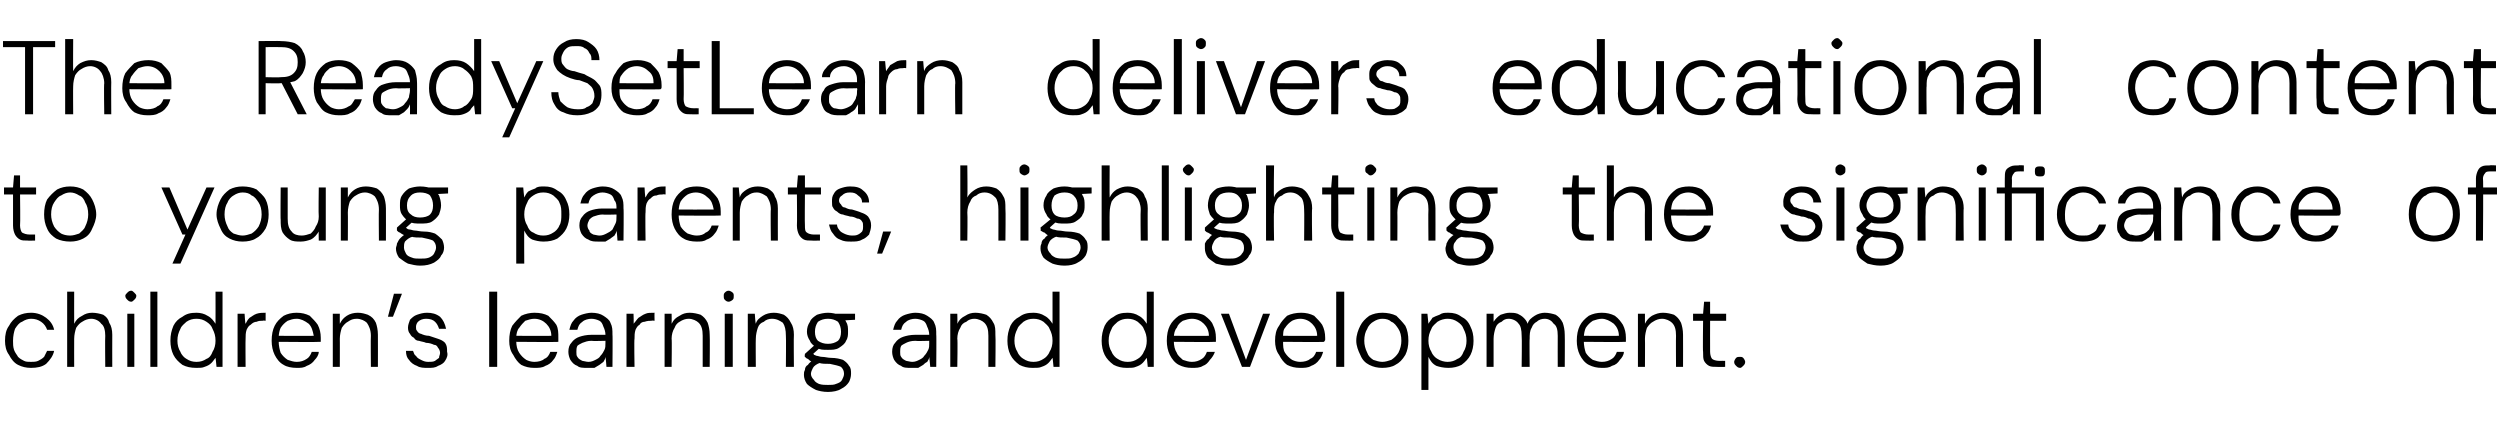
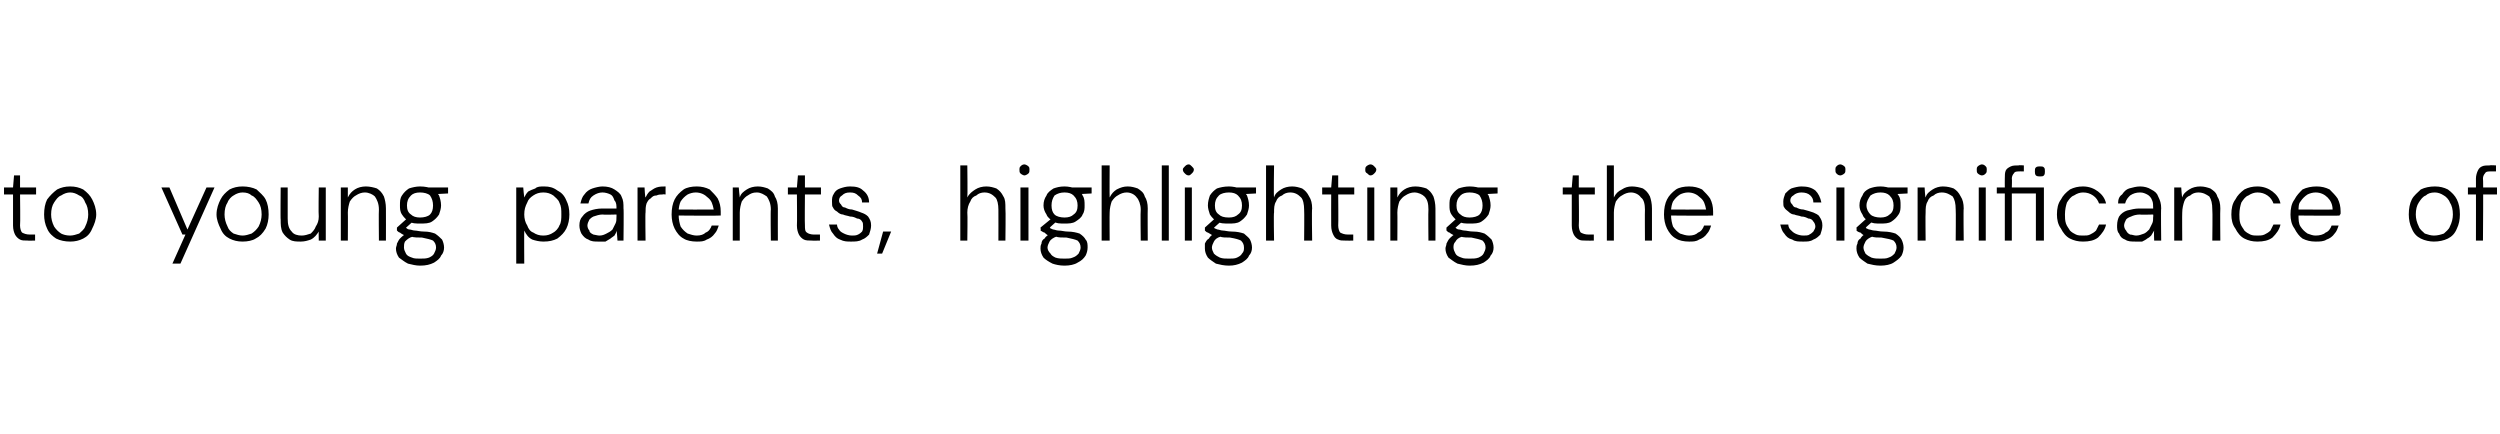
<svg xmlns="http://www.w3.org/2000/svg" version="1.1" width="249.4px" height="43.3px" viewBox="0 -4 249.4 43.3" style="top:-4px">
  <desc>The ReadySetLearn delivers educational content to young parents, highlighting the significance of children’s learning...</desc>
  <defs />
  <g id="Polygon56836">
-     <path d="M 3.1 32.7 C 2.6 32.7 2.2 32.6 1.8 32.4 C 1.4 32.2 1.1 31.8 0.9 31.4 C 0.6 31 0.5 30.5 0.5 30 C 0.5 29.4 0.6 28.9 0.9 28.5 C 1.1 28.1 1.4 27.8 1.8 27.5 C 2.2 27.3 2.6 27.2 3.1 27.2 C 3.7 27.2 4.2 27.4 4.6 27.7 C 5 28 5.3 28.4 5.4 28.9 C 5.4 28.9 4.7 28.9 4.7 28.9 C 4.6 28.6 4.4 28.3 4.1 28.1 C 3.8 27.9 3.5 27.8 3.1 27.8 C 2.8 27.8 2.5 27.9 2.2 28.1 C 1.9 28.2 1.7 28.5 1.5 28.8 C 1.4 29.1 1.3 29.5 1.3 30 C 1.3 30.3 1.3 30.6 1.4 30.9 C 1.5 31.2 1.7 31.4 1.8 31.6 C 2 31.8 2.2 31.9 2.4 32 C 2.6 32.1 2.8 32.1 3.1 32.1 C 3.3 32.1 3.6 32.1 3.8 32 C 4 31.9 4.2 31.8 4.4 31.6 C 4.5 31.4 4.6 31.2 4.7 31 C 4.7 31 5.4 31 5.4 31 C 5.3 31.5 5 31.9 4.6 32.3 C 4.2 32.6 3.7 32.7 3.1 32.7 Z M 6.7 32.6 L 6.7 25.1 L 7.4 25.1 C 7.4 25.1 7.39 28.27 7.4 28.3 C 7.6 27.9 7.8 27.7 8.2 27.5 C 8.5 27.3 8.8 27.2 9.2 27.2 C 9.6 27.2 10 27.3 10.3 27.4 C 10.6 27.6 10.8 27.8 10.9 28.2 C 11.1 28.5 11.2 28.9 11.2 29.4 C 11.19 29.43 11.2 32.6 11.2 32.6 L 10.5 32.6 C 10.5 32.6 10.47 29.52 10.5 29.5 C 10.5 29 10.4 28.5 10.1 28.3 C 9.9 28 9.5 27.8 9.1 27.8 C 8.8 27.8 8.5 27.9 8.2 28.1 C 8 28.2 7.8 28.4 7.6 28.7 C 7.5 29 7.4 29.4 7.4 29.8 C 7.39 29.81 7.4 32.6 7.4 32.6 L 6.7 32.6 Z M 12.7 32.6 L 12.7 27.3 L 13.4 27.3 L 13.4 32.6 L 12.7 32.6 Z M 13.1 26.1 C 12.9 26.1 12.8 26 12.7 25.9 C 12.6 25.8 12.5 25.7 12.5 25.5 C 12.5 25.4 12.6 25.3 12.7 25.2 C 12.8 25.1 12.9 25 13.1 25 C 13.2 25 13.3 25.1 13.4 25.2 C 13.5 25.3 13.6 25.4 13.6 25.5 C 13.6 25.7 13.5 25.8 13.4 25.9 C 13.3 26 13.2 26.1 13.1 26.1 Z M 15 32.6 L 15 25.1 L 15.7 25.1 L 15.7 32.6 L 15 32.6 Z M 19.6 32.7 C 19 32.7 18.6 32.6 18.2 32.4 C 17.8 32.1 17.5 31.8 17.3 31.4 C 17.1 31 17 30.5 17 30 C 17 29.4 17.1 29 17.3 28.5 C 17.5 28.1 17.8 27.8 18.2 27.6 C 18.6 27.3 19 27.2 19.6 27.2 C 20 27.2 20.4 27.3 20.7 27.5 C 21.1 27.7 21.3 28 21.5 28.3 C 21.51 28.3 21.5 25.1 21.5 25.1 L 22.2 25.1 L 22.2 32.6 L 21.6 32.6 C 21.6 32.6 21.51 31.66 21.5 31.7 C 21.4 31.8 21.3 32 21.1 32.2 C 20.9 32.4 20.7 32.5 20.4 32.6 C 20.2 32.7 19.9 32.7 19.6 32.7 Z M 19.6 32.1 C 20 32.1 20.3 32 20.6 31.8 C 20.9 31.7 21.1 31.4 21.2 31.1 C 21.4 30.8 21.5 30.4 21.5 30 C 21.5 29.5 21.4 29.2 21.2 28.8 C 21.1 28.5 20.9 28.3 20.6 28.1 C 20.3 27.9 20 27.8 19.6 27.8 C 19.2 27.8 18.9 27.9 18.6 28.1 C 18.4 28.3 18.1 28.5 18 28.8 C 17.8 29.2 17.7 29.5 17.7 30 C 17.7 30.4 17.8 30.8 18 31.1 C 18.1 31.4 18.4 31.7 18.6 31.8 C 18.9 32 19.2 32.1 19.6 32.1 Z M 23.7 32.6 L 23.7 27.3 L 24.4 27.3 C 24.4 27.3 24.46 28.34 24.5 28.3 C 24.6 28.1 24.7 27.9 24.9 27.7 C 25.1 27.6 25.3 27.4 25.6 27.3 C 25.9 27.2 26.2 27.2 26.5 27.2 C 26.5 27.2 26.5 28 26.5 28 C 26.5 28 26.22 27.96 26.2 28 C 26 28 25.8 28 25.6 28.1 C 25.4 28.1 25.2 28.2 25 28.4 C 24.8 28.5 24.7 28.7 24.6 28.9 C 24.5 29.2 24.5 29.5 24.5 29.8 C 24.48 29.81 24.5 32.6 24.5 32.6 L 23.7 32.6 Z M 29.6 32.7 C 29.1 32.7 28.6 32.6 28.3 32.4 C 27.9 32.2 27.6 31.8 27.4 31.4 C 27.2 31 27.1 30.5 27.1 30 C 27.1 29.4 27.2 28.9 27.4 28.5 C 27.6 28.1 27.9 27.8 28.3 27.5 C 28.7 27.3 29.1 27.2 29.6 27.2 C 30.1 27.2 30.5 27.3 30.9 27.5 C 31.2 27.8 31.5 28.1 31.7 28.4 C 31.9 28.8 32 29.2 32 29.7 C 32 29.7 32 29.8 32 29.9 C 32 30 32 30 32 30.1 C 31.97 30.14 27.6 30.1 27.6 30.1 L 27.6 29.5 C 27.6 29.5 31.27 29.52 31.3 29.5 C 31.2 29 31.1 28.6 30.8 28.3 C 30.4 28 30 27.8 29.6 27.8 C 29.2 27.8 29 27.9 28.7 28 C 28.4 28.2 28.2 28.4 28 28.7 C 27.9 28.9 27.8 29.3 27.8 29.7 C 27.8 29.7 27.8 30 27.8 30 C 27.8 30.5 27.9 30.9 28 31.2 C 28.2 31.5 28.4 31.7 28.7 31.9 C 29 32 29.3 32.1 29.6 32.1 C 30 32.1 30.3 32 30.6 31.8 C 30.8 31.7 31 31.4 31.1 31.1 C 31.1 31.1 31.8 31.1 31.8 31.1 C 31.8 31.4 31.6 31.7 31.4 31.9 C 31.2 32.2 30.9 32.4 30.6 32.5 C 30.3 32.7 30 32.7 29.6 32.7 Z M 33.2 32.6 L 33.2 27.3 L 33.9 27.3 C 33.9 27.3 33.89 28.27 33.9 28.3 C 34.1 27.9 34.3 27.7 34.6 27.5 C 34.9 27.3 35.3 27.2 35.7 27.2 C 36.1 27.2 36.4 27.3 36.7 27.4 C 37.1 27.6 37.3 27.8 37.5 28.2 C 37.6 28.5 37.7 28.9 37.7 29.4 C 37.71 29.41 37.7 32.6 37.7 32.6 L 37 32.6 C 37 32.6 36.97 29.5 37 29.5 C 37 28.9 36.8 28.5 36.6 28.2 C 36.4 28 36 27.8 35.6 27.8 C 35.2 27.8 35 27.9 34.7 28.1 C 34.5 28.2 34.3 28.4 34.1 28.7 C 34 29 33.9 29.4 33.9 29.8 C 33.91 29.78 33.9 32.6 33.9 32.6 L 33.2 32.6 Z M 40.1 25.3 L 39.2 27.6 L 38.7 27.6 L 39.3 25.3 L 40.1 25.3 Z M 42.7 32.7 C 42.3 32.7 41.9 32.7 41.6 32.5 C 41.3 32.4 41 32.2 40.8 31.9 C 40.6 31.7 40.5 31.4 40.5 31 C 40.5 31 41.2 31 41.2 31 C 41.3 31.2 41.3 31.4 41.5 31.5 C 41.6 31.7 41.8 31.8 42 31.9 C 42.2 32 42.4 32.1 42.7 32.1 C 43 32.1 43.2 32.1 43.4 32 C 43.5 31.9 43.7 31.8 43.8 31.7 C 43.8 31.5 43.9 31.4 43.9 31.2 C 43.9 31 43.8 30.8 43.7 30.7 C 43.6 30.5 43.5 30.4 43.3 30.4 C 43.1 30.3 42.8 30.2 42.5 30.2 C 42.3 30.1 42.1 30.1 41.8 30 C 41.6 30 41.4 29.9 41.3 29.7 C 41.1 29.6 41 29.5 40.9 29.3 C 40.8 29.2 40.7 29 40.7 28.7 C 40.7 28.4 40.8 28.2 40.9 27.9 C 41.1 27.7 41.3 27.5 41.6 27.4 C 41.9 27.3 42.2 27.2 42.6 27.2 C 43.1 27.2 43.5 27.3 43.9 27.6 C 44.2 27.9 44.4 28.3 44.5 28.8 C 44.5 28.8 43.8 28.8 43.8 28.8 C 43.7 28.5 43.6 28.3 43.4 28.1 C 43.2 27.9 42.9 27.8 42.5 27.8 C 42.2 27.8 41.9 27.9 41.7 28.1 C 41.6 28.2 41.5 28.4 41.5 28.6 C 41.5 28.8 41.5 28.9 41.6 29 C 41.7 29.2 41.9 29.3 42 29.3 C 42.2 29.4 42.5 29.5 42.8 29.5 C 43.1 29.6 43.4 29.7 43.7 29.8 C 44 29.9 44.2 30 44.4 30.2 C 44.6 30.5 44.6 30.7 44.6 31.1 C 44.7 31.4 44.6 31.7 44.4 32 C 44.3 32.2 44 32.4 43.7 32.5 C 43.4 32.7 43.1 32.7 42.7 32.7 Z M 48.8 32.6 L 48.8 25.1 L 49.6 25.1 L 49.6 32.6 L 48.8 32.6 Z M 53.3 32.7 C 52.8 32.7 52.4 32.6 52 32.4 C 51.7 32.2 51.4 31.8 51.2 31.4 C 50.9 31 50.8 30.5 50.8 30 C 50.8 29.4 50.9 28.9 51.1 28.5 C 51.4 28.1 51.7 27.8 52 27.5 C 52.4 27.3 52.9 27.2 53.3 27.2 C 53.9 27.2 54.3 27.3 54.7 27.5 C 55 27.8 55.3 28.1 55.5 28.4 C 55.7 28.8 55.7 29.2 55.7 29.7 C 55.7 29.7 55.7 29.8 55.7 29.9 C 55.7 30 55.7 30 55.7 30.1 C 55.73 30.14 51.4 30.1 51.4 30.1 L 51.4 29.5 C 51.4 29.5 55.03 29.52 55 29.5 C 55 29 54.8 28.6 54.5 28.3 C 54.2 28 53.8 27.8 53.3 27.8 C 53 27.8 52.7 27.9 52.4 28 C 52.2 28.2 52 28.4 51.8 28.7 C 51.6 28.9 51.5 29.3 51.5 29.7 C 51.5 29.7 51.5 30 51.5 30 C 51.5 30.5 51.6 30.9 51.8 31.2 C 52 31.5 52.2 31.7 52.5 31.9 C 52.7 32 53 32.1 53.3 32.1 C 53.7 32.1 54.1 32 54.3 31.8 C 54.6 31.7 54.8 31.4 54.9 31.1 C 54.9 31.1 55.6 31.1 55.6 31.1 C 55.5 31.4 55.4 31.7 55.2 31.9 C 55 32.2 54.7 32.4 54.4 32.5 C 54.1 32.7 53.7 32.7 53.3 32.7 Z M 58.6 32.7 C 58.2 32.7 57.8 32.7 57.6 32.5 C 57.3 32.4 57.1 32.2 56.9 31.9 C 56.8 31.7 56.7 31.4 56.7 31.1 C 56.7 30.7 56.8 30.4 57 30.2 C 57.2 29.9 57.5 29.7 57.8 29.6 C 58.1 29.5 58.5 29.4 59 29.4 C 59 29.4 60.4 29.4 60.4 29.4 C 60.4 29.1 60.3 28.8 60.2 28.6 C 60.1 28.3 60 28.1 59.8 28 C 59.6 27.9 59.3 27.8 59 27.8 C 58.7 27.8 58.3 27.9 58.1 28.1 C 57.8 28.3 57.7 28.5 57.6 28.9 C 57.6 28.9 56.8 28.9 56.8 28.9 C 56.9 28.5 57 28.2 57.2 28 C 57.4 27.7 57.7 27.5 58 27.4 C 58.3 27.3 58.7 27.2 59 27.2 C 59.5 27.2 59.9 27.3 60.2 27.5 C 60.5 27.7 60.8 27.9 60.9 28.2 C 61.1 28.6 61.1 28.9 61.1 29.4 C 61.13 29.35 61.1 32.6 61.1 32.6 L 60.5 32.6 C 60.5 32.6 60.43 31.65 60.4 31.6 C 60.4 31.8 60.3 31.9 60.2 32.1 C 60.1 32.2 59.9 32.3 59.8 32.4 C 59.6 32.5 59.5 32.6 59.3 32.7 C 59.1 32.7 58.9 32.7 58.6 32.7 Z M 58.7 32.1 C 59 32.1 59.2 32 59.4 31.9 C 59.6 31.8 59.8 31.7 59.9 31.5 C 60.1 31.3 60.2 31.1 60.3 30.9 C 60.4 30.7 60.4 30.5 60.4 30.2 C 60.4 30.23 60.4 30 60.4 30 C 60.4 30 59.02 30.04 59 30 C 58.6 30 58.4 30.1 58.1 30.2 C 57.9 30.3 57.7 30.4 57.6 30.5 C 57.5 30.7 57.5 30.9 57.5 31.1 C 57.5 31.3 57.5 31.5 57.6 31.6 C 57.7 31.8 57.9 31.9 58.1 32 C 58.2 32 58.5 32.1 58.7 32.1 Z M 62.5 32.6 L 62.5 27.3 L 63.2 27.3 C 63.2 27.3 63.24 28.34 63.2 28.3 C 63.4 28.1 63.5 27.9 63.7 27.7 C 63.9 27.6 64.1 27.4 64.4 27.3 C 64.6 27.2 64.9 27.2 65.3 27.2 C 65.28 27.2 65.3 28 65.3 28 C 65.3 28 64.99 27.96 65 28 C 64.8 28 64.6 28 64.3 28.1 C 64.1 28.1 63.9 28.2 63.8 28.4 C 63.6 28.5 63.5 28.7 63.4 28.9 C 63.3 29.2 63.3 29.5 63.3 29.8 C 63.25 29.81 63.3 32.6 63.3 32.6 L 62.5 32.6 Z M 66.3 32.6 L 66.3 27.3 L 67 27.3 C 67 27.3 67.02 28.27 67 28.3 C 67.2 27.9 67.4 27.7 67.8 27.5 C 68.1 27.3 68.4 27.2 68.8 27.2 C 69.2 27.2 69.6 27.3 69.9 27.4 C 70.2 27.6 70.4 27.8 70.6 28.2 C 70.7 28.5 70.8 28.9 70.8 29.4 C 70.83 29.41 70.8 32.6 70.8 32.6 L 70.1 32.6 C 70.1 32.6 70.1 29.5 70.1 29.5 C 70.1 28.9 70 28.5 69.7 28.2 C 69.5 28 69.1 27.8 68.7 27.8 C 68.4 27.8 68.1 27.9 67.8 28.1 C 67.6 28.2 67.4 28.4 67.3 28.7 C 67.1 29 67 29.4 67 29.8 C 67.04 29.78 67 32.6 67 32.6 L 66.3 32.6 Z M 72.3 32.6 L 72.3 27.3 L 73.1 27.3 L 73.1 32.6 L 72.3 32.6 Z M 72.7 26.1 C 72.5 26.1 72.4 26 72.3 25.9 C 72.2 25.8 72.2 25.7 72.2 25.5 C 72.2 25.4 72.2 25.3 72.3 25.2 C 72.4 25.1 72.5 25 72.7 25 C 72.8 25 73 25.1 73.1 25.2 C 73.2 25.3 73.2 25.4 73.2 25.5 C 73.2 25.7 73.2 25.8 73.1 25.9 C 73 26 72.8 26.1 72.7 26.1 Z M 74.6 32.6 L 74.6 27.3 L 75.3 27.3 C 75.3 27.3 75.36 28.27 75.4 28.3 C 75.5 27.9 75.8 27.7 76.1 27.5 C 76.4 27.3 76.8 27.2 77.2 27.2 C 77.6 27.2 77.9 27.3 78.2 27.4 C 78.5 27.6 78.7 27.8 78.9 28.2 C 79.1 28.5 79.2 28.9 79.2 29.4 C 79.17 29.41 79.2 32.6 79.2 32.6 L 78.4 32.6 C 78.4 32.6 78.43 29.5 78.4 29.5 C 78.4 28.9 78.3 28.5 78.1 28.2 C 77.8 28 77.5 27.8 77 27.8 C 76.7 27.8 76.4 27.9 76.2 28.1 C 75.9 28.2 75.7 28.4 75.6 28.7 C 75.5 29 75.4 29.4 75.4 29.8 C 75.38 29.78 75.4 32.6 75.4 32.6 L 74.6 32.6 Z M 82.6 35.1 C 82.1 35.1 81.7 35 81.4 34.9 C 81 34.7 80.7 34.5 80.5 34.3 C 80.3 34 80.2 33.7 80.2 33.4 C 80.2 33.2 80.2 33.1 80.3 32.9 C 80.3 32.7 80.4 32.5 80.6 32.4 C 80.7 32.2 81 32 81.2 31.9 C 81.2 31.9 81.8 32.2 81.8 32.2 C 81.5 32.3 81.2 32.5 81.1 32.7 C 81 32.9 80.9 33.1 80.9 33.3 C 80.9 33.5 81 33.7 81.2 33.9 C 81.3 34.1 81.5 34.2 81.7 34.3 C 82 34.4 82.3 34.4 82.6 34.4 C 82.9 34.4 83.2 34.4 83.4 34.3 C 83.7 34.2 83.9 34.1 84 33.9 C 84.1 33.7 84.2 33.5 84.2 33.3 C 84.2 33 84.1 32.8 83.9 32.6 C 83.7 32.5 83.3 32.4 82.8 32.3 C 82.3 32.3 82 32.3 81.7 32.2 C 81.4 32.2 81.2 32.1 81 32.1 C 80.8 32 80.7 31.9 80.6 31.8 C 80.5 31.8 80.4 31.7 80.3 31.6 C 80.25 31.59 80.3 31.3 80.3 31.3 L 81.3 30.4 L 81.9 30.6 L 80.9 31.5 C 80.9 31.5 81.01 31.23 81 31.2 C 81.1 31.3 81.2 31.3 81.2 31.4 C 81.3 31.4 81.4 31.5 81.5 31.5 C 81.6 31.5 81.8 31.6 82 31.6 C 82.3 31.6 82.6 31.7 82.9 31.7 C 83.4 31.7 83.8 31.8 84.1 31.9 C 84.4 32.1 84.6 32.3 84.7 32.5 C 84.9 32.7 84.9 33 84.9 33.3 C 84.9 33.6 84.8 33.9 84.7 34.1 C 84.5 34.4 84.3 34.6 83.9 34.8 C 83.6 35 83.1 35.1 82.6 35.1 Z M 82.6 30.9 C 82.1 30.9 81.8 30.9 81.5 30.7 C 81.2 30.5 80.9 30.3 80.8 30 C 80.6 29.7 80.5 29.4 80.5 29.1 C 80.5 28.7 80.6 28.4 80.8 28.1 C 80.9 27.8 81.2 27.6 81.5 27.4 C 81.8 27.3 82.2 27.2 82.6 27.2 C 83 27.2 83.4 27.3 83.7 27.4 C 84 27.6 84.3 27.8 84.4 28.1 C 84.6 28.4 84.6 28.7 84.6 29.1 C 84.6 29.4 84.6 29.7 84.4 30 C 84.3 30.3 84 30.5 83.7 30.7 C 83.4 30.9 83 30.9 82.6 30.9 Z M 82.6 30.3 C 83 30.3 83.3 30.2 83.6 30 C 83.8 29.8 83.9 29.5 83.9 29.1 C 83.9 28.7 83.8 28.4 83.6 28.1 C 83.3 27.9 83 27.8 82.6 27.8 C 82.2 27.8 81.9 27.9 81.6 28.1 C 81.4 28.4 81.3 28.7 81.3 29.1 C 81.3 29.5 81.4 29.8 81.6 30 C 81.9 30.2 82.2 30.3 82.6 30.3 Z M 83.5 28 L 83.2 27.3 L 85.3 27.3 L 85.3 27.9 L 83.5 28 Z M 90.9 32.7 C 90.5 32.7 90.1 32.7 89.9 32.5 C 89.6 32.4 89.4 32.2 89.2 31.9 C 89.1 31.7 89 31.4 89 31.1 C 89 30.7 89.1 30.4 89.3 30.2 C 89.5 29.9 89.8 29.7 90.1 29.6 C 90.4 29.5 90.8 29.4 91.3 29.4 C 91.3 29.4 92.7 29.4 92.7 29.4 C 92.7 29.1 92.6 28.8 92.5 28.6 C 92.4 28.3 92.3 28.1 92.1 28 C 91.9 27.9 91.6 27.8 91.3 27.8 C 91 27.8 90.6 27.9 90.4 28.1 C 90.1 28.3 90 28.5 89.9 28.9 C 89.9 28.9 89.1 28.9 89.1 28.9 C 89.2 28.5 89.3 28.2 89.5 28 C 89.7 27.7 90 27.5 90.3 27.4 C 90.6 27.3 91 27.2 91.3 27.2 C 91.8 27.2 92.2 27.3 92.5 27.5 C 92.8 27.7 93.1 27.9 93.2 28.2 C 93.4 28.6 93.4 28.9 93.4 29.4 C 93.43 29.35 93.4 32.6 93.4 32.6 L 92.8 32.6 C 92.8 32.6 92.72 31.65 92.7 31.6 C 92.7 31.8 92.6 31.9 92.5 32.1 C 92.3 32.2 92.2 32.3 92.1 32.4 C 91.9 32.5 91.8 32.6 91.6 32.7 C 91.4 32.7 91.2 32.7 90.9 32.7 Z M 91 32.1 C 91.3 32.1 91.5 32 91.7 31.9 C 91.9 31.8 92.1 31.7 92.2 31.5 C 92.4 31.3 92.5 31.1 92.6 30.9 C 92.7 30.7 92.7 30.5 92.7 30.2 C 92.69 30.23 92.7 30 92.7 30 C 92.7 30 91.32 30.04 91.3 30 C 90.9 30 90.6 30.1 90.4 30.2 C 90.2 30.3 90 30.4 89.9 30.5 C 89.8 30.7 89.8 30.9 89.8 31.1 C 89.8 31.3 89.8 31.5 89.9 31.6 C 90 31.8 90.2 31.9 90.4 32 C 90.5 32 90.8 32.1 91 32.1 Z M 94.8 32.6 L 94.8 27.3 L 95.5 27.3 C 95.5 27.3 95.53 28.27 95.5 28.3 C 95.7 27.9 95.9 27.7 96.3 27.5 C 96.6 27.3 96.9 27.2 97.3 27.2 C 97.7 27.2 98.1 27.3 98.4 27.4 C 98.7 27.6 98.9 27.8 99.1 28.2 C 99.3 28.5 99.3 28.9 99.3 29.4 C 99.34 29.41 99.3 32.6 99.3 32.6 L 98.6 32.6 C 98.6 32.6 98.6 29.5 98.6 29.5 C 98.6 28.9 98.5 28.5 98.2 28.2 C 98 28 97.6 27.8 97.2 27.8 C 96.9 27.8 96.6 27.9 96.4 28.1 C 96.1 28.2 95.9 28.4 95.8 28.7 C 95.6 29 95.5 29.4 95.5 29.8 C 95.55 29.78 95.5 32.6 95.5 32.6 L 94.8 32.6 Z M 103 32.7 C 102.5 32.7 102.1 32.6 101.7 32.4 C 101.3 32.1 101 31.8 100.8 31.4 C 100.6 31 100.5 30.5 100.5 30 C 100.5 29.4 100.6 29 100.8 28.5 C 101 28.1 101.3 27.8 101.7 27.6 C 102.1 27.3 102.5 27.2 103.1 27.2 C 103.5 27.2 103.9 27.3 104.2 27.5 C 104.6 27.7 104.8 28 105 28.3 C 105.01 28.3 105 25.1 105 25.1 L 105.7 25.1 L 105.7 32.6 L 105.1 32.6 C 105.1 32.6 105.01 31.66 105 31.7 C 104.9 31.8 104.8 32 104.6 32.2 C 104.4 32.4 104.2 32.5 103.9 32.6 C 103.7 32.7 103.4 32.7 103 32.7 Z M 103.1 32.1 C 103.5 32.1 103.8 32 104.1 31.8 C 104.3 31.7 104.6 31.4 104.7 31.1 C 104.9 30.8 105 30.4 105 30 C 105 29.5 104.9 29.2 104.7 28.8 C 104.6 28.5 104.3 28.3 104.1 28.1 C 103.8 27.9 103.5 27.8 103.1 27.8 C 102.7 27.8 102.4 27.9 102.1 28.1 C 101.9 28.3 101.6 28.5 101.5 28.8 C 101.3 29.2 101.2 29.5 101.2 30 C 101.2 30.4 101.3 30.8 101.5 31.1 C 101.6 31.4 101.9 31.7 102.1 31.8 C 102.4 32 102.7 32.1 103.1 32.1 Z M 112.4 32.7 C 111.9 32.7 111.5 32.6 111.1 32.4 C 110.7 32.1 110.4 31.8 110.2 31.4 C 110 31 109.9 30.5 109.9 30 C 109.9 29.4 110 29 110.2 28.5 C 110.4 28.1 110.7 27.8 111.1 27.6 C 111.5 27.3 111.9 27.2 112.5 27.2 C 112.9 27.2 113.3 27.3 113.6 27.5 C 114 27.7 114.2 28 114.4 28.3 C 114.41 28.3 114.4 25.1 114.4 25.1 L 115.1 25.1 L 115.1 32.6 L 114.5 32.6 C 114.5 32.6 114.41 31.66 114.4 31.7 C 114.3 31.8 114.2 32 114 32.2 C 113.8 32.4 113.6 32.5 113.3 32.6 C 113.1 32.7 112.8 32.7 112.4 32.7 Z M 112.5 32.1 C 112.9 32.1 113.2 32 113.5 31.8 C 113.7 31.7 114 31.4 114.1 31.1 C 114.3 30.8 114.4 30.4 114.4 30 C 114.4 29.5 114.3 29.2 114.1 28.8 C 114 28.5 113.7 28.3 113.5 28.1 C 113.2 27.9 112.9 27.8 112.5 27.8 C 112.1 27.8 111.8 27.9 111.5 28.1 C 111.3 28.3 111 28.5 110.9 28.8 C 110.7 29.2 110.6 29.5 110.6 30 C 110.6 30.4 110.7 30.8 110.9 31.1 C 111 31.4 111.3 31.7 111.5 31.8 C 111.8 32 112.1 32.1 112.5 32.1 Z M 118.9 32.7 C 118.4 32.7 118 32.6 117.6 32.4 C 117.2 32.2 116.9 31.8 116.7 31.4 C 116.5 31 116.4 30.5 116.4 30 C 116.4 29.4 116.5 28.9 116.7 28.5 C 116.9 28.1 117.2 27.8 117.6 27.5 C 118 27.3 118.4 27.2 118.9 27.2 C 119.4 27.2 119.9 27.3 120.2 27.5 C 120.6 27.8 120.9 28.1 121 28.4 C 121.2 28.8 121.3 29.2 121.3 29.7 C 121.3 29.7 121.3 29.8 121.3 29.9 C 121.3 30 121.3 30 121.3 30.1 C 121.3 30.14 117 30.1 117 30.1 L 117 29.5 C 117 29.5 120.6 29.52 120.6 29.5 C 120.6 29 120.4 28.6 120.1 28.3 C 119.8 28 119.4 27.8 118.9 27.8 C 118.6 27.8 118.3 27.9 118 28 C 117.7 28.2 117.5 28.4 117.4 28.7 C 117.2 28.9 117.1 29.3 117.1 29.7 C 117.1 29.7 117.1 30 117.1 30 C 117.1 30.5 117.2 30.9 117.4 31.2 C 117.5 31.5 117.8 31.7 118 31.9 C 118.3 32 118.6 32.1 118.9 32.1 C 119.3 32.1 119.6 32 119.9 31.8 C 120.1 31.7 120.3 31.4 120.4 31.1 C 120.4 31.1 121.2 31.1 121.2 31.1 C 121.1 31.4 120.9 31.7 120.7 31.9 C 120.5 32.2 120.3 32.4 120 32.5 C 119.7 32.7 119.3 32.7 118.9 32.7 Z M 123.9 32.6 L 121.8 27.3 L 122.6 27.3 L 124.3 31.9 L 126 27.3 L 126.7 27.3 L 124.7 32.6 L 123.9 32.6 Z M 129.7 32.7 C 129.2 32.7 128.8 32.6 128.4 32.4 C 128.1 32.2 127.8 31.8 127.6 31.4 C 127.3 31 127.2 30.5 127.2 30 C 127.2 29.4 127.3 28.9 127.6 28.5 C 127.8 28.1 128.1 27.8 128.4 27.5 C 128.8 27.3 129.3 27.2 129.8 27.2 C 130.3 27.2 130.7 27.3 131.1 27.5 C 131.4 27.8 131.7 28.1 131.9 28.4 C 132.1 28.8 132.2 29.2 132.2 29.7 C 132.2 29.7 132.2 29.8 132.2 29.9 C 132.2 30 132.1 30 132.1 30.1 C 132.14 30.14 127.8 30.1 127.8 30.1 L 127.8 29.5 C 127.8 29.5 131.44 29.52 131.4 29.5 C 131.4 29 131.2 28.6 130.9 28.3 C 130.6 28 130.2 27.8 129.7 27.8 C 129.4 27.8 129.1 27.9 128.9 28 C 128.6 28.2 128.4 28.4 128.2 28.7 C 128 28.9 128 29.3 128 29.7 C 128 29.7 128 30 128 30 C 128 30.5 128 30.9 128.2 31.2 C 128.4 31.5 128.6 31.7 128.9 31.9 C 129.1 32 129.4 32.1 129.7 32.1 C 130.1 32.1 130.5 32 130.7 31.8 C 131 31.7 131.2 31.4 131.3 31.1 C 131.3 31.1 132 31.1 132 31.1 C 131.9 31.4 131.8 31.7 131.6 31.9 C 131.4 32.2 131.1 32.4 130.8 32.5 C 130.5 32.7 130.1 32.7 129.7 32.7 Z M 133.3 32.6 L 133.3 25.1 L 134.1 25.1 L 134.1 32.6 L 133.3 32.6 Z M 137.9 32.7 C 137.4 32.7 137 32.6 136.6 32.4 C 136.2 32.2 135.9 31.9 135.7 31.4 C 135.5 31 135.3 30.5 135.3 30 C 135.3 29.4 135.5 28.9 135.7 28.5 C 135.9 28.1 136.2 27.8 136.6 27.5 C 137 27.3 137.4 27.2 137.9 27.2 C 138.4 27.2 138.9 27.3 139.3 27.5 C 139.6 27.8 139.9 28.1 140.2 28.5 C 140.4 28.9 140.5 29.4 140.5 30 C 140.5 30.5 140.4 31 140.2 31.4 C 139.9 31.9 139.6 32.2 139.2 32.4 C 138.9 32.6 138.4 32.7 137.9 32.7 Z M 137.9 32.1 C 138.2 32.1 138.5 32 138.8 31.9 C 139.1 31.7 139.3 31.5 139.5 31.2 C 139.7 30.8 139.8 30.4 139.8 30 C 139.8 29.5 139.7 29.1 139.5 28.8 C 139.3 28.5 139.1 28.2 138.8 28.1 C 138.6 27.9 138.3 27.8 137.9 27.8 C 137.6 27.8 137.3 27.9 137 28.1 C 136.8 28.2 136.5 28.5 136.4 28.8 C 136.2 29.1 136.1 29.5 136.1 30 C 136.1 30.4 136.2 30.8 136.4 31.2 C 136.5 31.5 136.7 31.7 137 31.9 C 137.3 32 137.6 32.1 137.9 32.1 Z M 141.8 34.9 L 141.8 27.3 L 142.4 27.3 C 142.4 27.3 142.5 28.28 142.5 28.3 C 142.6 28.1 142.8 27.9 142.9 27.7 C 143.1 27.6 143.3 27.5 143.6 27.4 C 143.9 27.2 144.1 27.2 144.5 27.2 C 145 27.2 145.4 27.3 145.8 27.6 C 146.2 27.8 146.5 28.1 146.7 28.6 C 146.9 29 147 29.4 147 30 C 147 30.5 146.9 31 146.7 31.4 C 146.5 31.8 146.2 32.1 145.8 32.4 C 145.4 32.6 145 32.7 144.5 32.7 C 144 32.7 143.6 32.6 143.3 32.5 C 142.9 32.3 142.7 32 142.5 31.6 C 142.5 31.64 142.5 34.9 142.5 34.9 L 141.8 34.9 Z M 144.4 32.1 C 144.8 32.1 145.1 32 145.4 31.8 C 145.7 31.7 145.9 31.4 146 31.1 C 146.2 30.8 146.3 30.4 146.3 30 C 146.3 29.5 146.2 29.2 146 28.8 C 145.9 28.5 145.7 28.3 145.4 28.1 C 145.1 27.9 144.8 27.8 144.4 27.8 C 144.1 27.8 143.7 27.9 143.4 28.1 C 143.2 28.3 142.9 28.5 142.8 28.8 C 142.6 29.2 142.5 29.5 142.5 30 C 142.5 30.4 142.6 30.8 142.8 31.1 C 142.9 31.4 143.2 31.7 143.4 31.8 C 143.7 32 144.1 32.1 144.4 32.1 Z M 148.3 32.6 L 148.3 27.3 L 149 27.3 C 149 27.3 149 28.12 149 28.1 C 149.2 27.8 149.4 27.6 149.7 27.4 C 150 27.3 150.3 27.2 150.6 27.2 C 150.9 27.2 151.1 27.2 151.4 27.3 C 151.6 27.4 151.8 27.5 152 27.7 C 152.1 27.8 152.3 28 152.4 28.3 C 152.5 27.9 152.8 27.7 153.1 27.5 C 153.4 27.3 153.8 27.2 154.1 27.2 C 154.5 27.2 154.9 27.3 155.2 27.4 C 155.5 27.6 155.7 27.8 155.9 28.2 C 156 28.5 156.1 28.9 156.1 29.4 C 156.12 29.42 156.1 32.6 156.1 32.6 L 155.4 32.6 C 155.4 32.6 155.39 29.51 155.4 29.5 C 155.4 28.9 155.3 28.5 155 28.3 C 154.8 28 154.5 27.8 154.1 27.8 C 153.8 27.8 153.5 27.9 153.3 28.1 C 153.1 28.2 152.9 28.4 152.8 28.7 C 152.6 29 152.6 29.4 152.6 29.8 C 152.57 29.77 152.6 32.6 152.6 32.6 L 151.8 32.6 C 151.8 32.6 151.84 29.51 151.8 29.5 C 151.8 28.9 151.7 28.5 151.5 28.3 C 151.3 28 150.9 27.8 150.5 27.8 C 150.2 27.8 150 27.9 149.8 28.1 C 149.5 28.2 149.3 28.4 149.2 28.7 C 149.1 29 149 29.4 149 29.8 C 149.01 29.8 149 32.6 149 32.6 L 148.3 32.6 Z M 159.8 32.7 C 159.3 32.7 158.9 32.6 158.5 32.4 C 158.1 32.2 157.8 31.8 157.6 31.4 C 157.4 31 157.3 30.5 157.3 30 C 157.3 29.4 157.4 28.9 157.6 28.5 C 157.8 28.1 158.1 27.8 158.5 27.5 C 158.9 27.3 159.3 27.2 159.8 27.2 C 160.3 27.2 160.7 27.3 161.1 27.5 C 161.5 27.8 161.7 28.1 161.9 28.4 C 162.1 28.8 162.2 29.2 162.2 29.7 C 162.2 29.7 162.2 29.8 162.2 29.9 C 162.2 30 162.2 30 162.2 30.1 C 162.18 30.14 157.8 30.1 157.8 30.1 L 157.8 29.5 C 157.8 29.5 161.48 29.52 161.5 29.5 C 161.5 29 161.3 28.6 161 28.3 C 160.6 28 160.2 27.8 159.8 27.8 C 159.5 27.8 159.2 27.9 158.9 28 C 158.6 28.2 158.4 28.4 158.2 28.7 C 158.1 28.9 158 29.3 158 29.7 C 158 29.7 158 30 158 30 C 158 30.5 158.1 30.9 158.2 31.2 C 158.4 31.5 158.6 31.7 158.9 31.9 C 159.2 32 159.5 32.1 159.8 32.1 C 160.2 32.1 160.5 32 160.8 31.8 C 161 31.7 161.2 31.4 161.3 31.1 C 161.3 31.1 162 31.1 162 31.1 C 162 31.4 161.8 31.7 161.6 31.9 C 161.4 32.2 161.2 32.4 160.8 32.5 C 160.5 32.7 160.2 32.7 159.8 32.7 Z M 163.4 32.6 L 163.4 27.3 L 164.1 27.3 C 164.1 27.3 164.1 28.27 164.1 28.3 C 164.3 27.9 164.5 27.7 164.8 27.5 C 165.2 27.3 165.5 27.2 165.9 27.2 C 166.3 27.2 166.7 27.3 167 27.4 C 167.3 27.6 167.5 27.8 167.7 28.2 C 167.8 28.5 167.9 28.9 167.9 29.4 C 167.91 29.41 167.9 32.6 167.9 32.6 L 167.2 32.6 C 167.2 32.6 167.18 29.5 167.2 29.5 C 167.2 28.9 167.1 28.5 166.8 28.2 C 166.6 28 166.2 27.8 165.8 27.8 C 165.5 27.8 165.2 27.9 164.9 28.1 C 164.7 28.2 164.5 28.4 164.3 28.7 C 164.2 29 164.1 29.4 164.1 29.8 C 164.12 29.78 164.1 32.6 164.1 32.6 L 163.4 32.6 Z M 171.3 32.6 C 171 32.6 170.7 32.6 170.5 32.5 C 170.3 32.4 170.1 32.2 170 32 C 169.9 31.8 169.9 31.5 169.9 31.1 C 169.86 31.09 169.9 28 169.9 28 L 168.9 28 L 168.9 27.3 L 169.9 27.3 L 170 26.1 L 170.6 26.1 L 170.6 27.3 L 172.2 27.3 L 172.2 28 L 170.6 28 C 170.6 28 170.59 31.09 170.6 31.1 C 170.6 31.4 170.7 31.7 170.8 31.8 C 170.9 31.9 171.2 32 171.5 32 C 171.55 31.99 172.1 32 172.1 32 L 172.1 32.6 C 172.1 32.6 171.31 32.62 171.3 32.6 Z M 173.6 32.7 C 173.4 32.7 173.3 32.6 173.2 32.5 C 173.1 32.4 173 32.3 173 32.1 C 173 32 173.1 31.8 173.2 31.7 C 173.3 31.6 173.4 31.6 173.6 31.6 C 173.7 31.6 173.8 31.6 173.9 31.7 C 174 31.8 174.1 32 174.1 32.1 C 174.1 32.3 174 32.4 173.9 32.5 C 173.8 32.6 173.7 32.7 173.6 32.7 Z " stroke="none" fill="#000" />
-   </g>
+     </g>
  <g id="Polygon56835">
    <path d="M 2.8 20 C 2.4 20 2.2 20 2 19.9 C 1.8 19.8 1.6 19.6 1.5 19.4 C 1.4 19.2 1.3 18.9 1.3 18.5 C 1.3 18.49 1.3 15.4 1.3 15.4 L 0.4 15.4 L 0.4 14.7 L 1.3 14.7 L 1.4 13.5 L 2 13.5 L 2 14.7 L 3.6 14.7 L 3.6 15.4 L 2 15.4 C 2 15.4 2.04 18.49 2 18.5 C 2 18.8 2.1 19.1 2.2 19.2 C 2.4 19.3 2.6 19.4 3 19.4 C 2.99 19.39 3.5 19.4 3.5 19.4 L 3.5 20 C 3.5 20 2.75 20.02 2.8 20 Z M 7 20.1 C 6.5 20.1 6 20 5.6 19.8 C 5.3 19.6 4.9 19.3 4.7 18.8 C 4.5 18.4 4.4 17.9 4.4 17.4 C 4.4 16.8 4.5 16.3 4.7 15.9 C 5 15.5 5.3 15.2 5.7 14.9 C 6.1 14.7 6.5 14.6 7 14.6 C 7.5 14.6 7.9 14.7 8.3 14.9 C 8.7 15.2 9 15.5 9.2 15.9 C 9.4 16.3 9.6 16.8 9.6 17.4 C 9.6 17.9 9.4 18.4 9.2 18.8 C 9 19.3 8.7 19.6 8.3 19.8 C 7.9 20 7.5 20.1 7 20.1 Z M 7 19.5 C 7.3 19.5 7.6 19.4 7.9 19.3 C 8.1 19.1 8.4 18.9 8.5 18.6 C 8.7 18.2 8.8 17.8 8.8 17.4 C 8.8 16.9 8.7 16.5 8.5 16.2 C 8.4 15.9 8.2 15.6 7.9 15.5 C 7.6 15.3 7.3 15.2 7 15.2 C 6.7 15.2 6.4 15.3 6.1 15.5 C 5.8 15.6 5.6 15.9 5.4 16.2 C 5.2 16.5 5.1 16.9 5.1 17.4 C 5.1 17.8 5.2 18.2 5.4 18.6 C 5.6 18.9 5.8 19.1 6.1 19.3 C 6.3 19.4 6.6 19.5 7 19.5 Z M 17.2 22.3 L 18.5 19.4 L 18.2 19.4 L 16.1 14.7 L 16.9 14.7 L 18.7 18.9 L 20.6 14.7 L 21.4 14.7 L 18 22.3 L 17.2 22.3 Z M 24.2 20.1 C 23.7 20.1 23.3 20 22.9 19.8 C 22.5 19.6 22.2 19.3 22 18.8 C 21.8 18.4 21.6 17.9 21.6 17.4 C 21.6 16.8 21.8 16.3 22 15.9 C 22.2 15.5 22.5 15.2 22.9 14.9 C 23.3 14.7 23.7 14.6 24.2 14.6 C 24.7 14.6 25.2 14.7 25.6 14.9 C 25.9 15.2 26.3 15.5 26.5 15.9 C 26.7 16.3 26.8 16.8 26.8 17.4 C 26.8 17.9 26.7 18.4 26.5 18.8 C 26.2 19.3 25.9 19.6 25.5 19.8 C 25.2 20 24.7 20.1 24.2 20.1 Z M 24.2 19.5 C 24.5 19.5 24.8 19.4 25.1 19.3 C 25.4 19.1 25.6 18.9 25.8 18.6 C 26 18.2 26.1 17.8 26.1 17.4 C 26.1 16.9 26 16.5 25.8 16.2 C 25.6 15.9 25.4 15.6 25.1 15.5 C 24.9 15.3 24.6 15.2 24.2 15.2 C 23.9 15.2 23.6 15.3 23.3 15.5 C 23.1 15.6 22.8 15.9 22.7 16.2 C 22.5 16.5 22.4 16.9 22.4 17.4 C 22.4 17.8 22.5 18.2 22.7 18.6 C 22.8 18.9 23 19.1 23.3 19.3 C 23.6 19.4 23.9 19.5 24.2 19.5 Z M 30 20.1 C 29.6 20.1 29.2 20.1 28.9 19.9 C 28.6 19.7 28.4 19.5 28.2 19.2 C 28 18.8 28 18.4 28 17.9 C 27.97 17.93 28 14.7 28 14.7 L 28.7 14.7 C 28.7 14.7 28.7 17.84 28.7 17.8 C 28.7 18.4 28.8 18.8 29.1 19.1 C 29.3 19.4 29.7 19.5 30.1 19.5 C 30.4 19.5 30.7 19.4 31 19.3 C 31.2 19.1 31.4 18.9 31.5 18.6 C 31.7 18.3 31.8 18 31.8 17.6 C 31.76 17.56 31.8 14.7 31.8 14.7 L 32.5 14.7 L 32.5 20 L 31.8 20 C 31.8 20 31.78 19.07 31.8 19.1 C 31.6 19.4 31.4 19.7 31 19.9 C 30.7 20 30.4 20.1 30 20.1 Z M 34 20 L 34 14.7 L 34.7 14.7 C 34.7 14.7 34.7 15.67 34.7 15.7 C 34.9 15.3 35.1 15.1 35.4 14.9 C 35.7 14.7 36.1 14.6 36.5 14.6 C 36.9 14.6 37.3 14.7 37.6 14.8 C 37.9 15 38.1 15.2 38.3 15.6 C 38.4 15.9 38.5 16.3 38.5 16.8 C 38.51 16.81 38.5 20 38.5 20 L 37.8 20 C 37.8 20 37.77 16.9 37.8 16.9 C 37.8 16.3 37.6 15.9 37.4 15.6 C 37.2 15.4 36.8 15.2 36.4 15.2 C 36.1 15.2 35.8 15.3 35.5 15.5 C 35.3 15.6 35.1 15.8 34.9 16.1 C 34.8 16.4 34.7 16.8 34.7 17.2 C 34.72 17.18 34.7 20 34.7 20 L 34 20 Z M 41.9 22.5 C 41.5 22.5 41.1 22.4 40.7 22.3 C 40.3 22.1 40.1 21.9 39.8 21.7 C 39.6 21.4 39.5 21.1 39.5 20.8 C 39.5 20.6 39.6 20.5 39.6 20.3 C 39.7 20.1 39.8 19.9 39.9 19.8 C 40.1 19.6 40.3 19.4 40.6 19.3 C 40.6 19.3 41.2 19.6 41.2 19.6 C 40.8 19.7 40.6 19.9 40.4 20.1 C 40.3 20.3 40.3 20.5 40.3 20.7 C 40.3 20.9 40.4 21.1 40.5 21.3 C 40.6 21.5 40.8 21.6 41.1 21.7 C 41.3 21.8 41.6 21.8 41.9 21.8 C 42.3 21.8 42.5 21.8 42.8 21.7 C 43 21.6 43.2 21.5 43.3 21.3 C 43.4 21.1 43.5 20.9 43.5 20.7 C 43.5 20.4 43.4 20.2 43.2 20 C 43 19.9 42.6 19.8 42.1 19.7 C 41.7 19.7 41.3 19.7 41 19.6 C 40.8 19.6 40.5 19.5 40.4 19.5 C 40.2 19.4 40 19.3 39.9 19.2 C 39.8 19.2 39.7 19.1 39.6 19 C 39.59 18.99 39.6 18.7 39.6 18.7 L 40.6 17.8 L 41.3 18 L 40.3 18.9 C 40.3 18.9 40.34 18.63 40.3 18.6 C 40.4 18.7 40.5 18.7 40.6 18.8 C 40.6 18.8 40.7 18.9 40.9 18.9 C 41 18.9 41.2 19 41.4 19 C 41.6 19 41.9 19.1 42.3 19.1 C 42.8 19.1 43.1 19.2 43.4 19.3 C 43.7 19.5 43.9 19.7 44.1 19.9 C 44.2 20.1 44.3 20.4 44.3 20.7 C 44.3 21 44.2 21.3 44 21.5 C 43.9 21.8 43.6 22 43.3 22.2 C 42.9 22.4 42.5 22.5 41.9 22.5 Z M 41.9 18.3 C 41.5 18.3 41.1 18.3 40.8 18.1 C 40.5 17.9 40.3 17.7 40.1 17.4 C 39.9 17.1 39.9 16.8 39.9 16.5 C 39.9 16.1 39.9 15.8 40.1 15.5 C 40.3 15.2 40.5 15 40.8 14.8 C 41.1 14.7 41.5 14.6 41.9 14.6 C 42.4 14.6 42.8 14.7 43.1 14.8 C 43.4 15 43.6 15.2 43.8 15.5 C 43.9 15.8 44 16.1 44 16.5 C 44 16.8 43.9 17.1 43.8 17.4 C 43.6 17.7 43.4 17.9 43.1 18.1 C 42.8 18.3 42.4 18.3 41.9 18.3 Z M 41.9 17.7 C 42.3 17.7 42.7 17.6 42.9 17.4 C 43.1 17.2 43.2 16.9 43.2 16.5 C 43.2 16.1 43.1 15.8 42.9 15.5 C 42.7 15.3 42.3 15.2 41.9 15.2 C 41.5 15.2 41.2 15.3 41 15.5 C 40.7 15.8 40.6 16.1 40.6 16.5 C 40.6 16.9 40.7 17.2 41 17.4 C 41.2 17.6 41.5 17.7 41.9 17.7 Z M 42.8 15.4 L 42.5 14.7 L 44.7 14.7 L 44.7 15.3 L 42.8 15.4 Z M 51.5 22.3 L 51.5 14.7 L 52.2 14.7 C 52.2 14.7 52.28 15.68 52.3 15.7 C 52.4 15.5 52.5 15.3 52.7 15.1 C 52.9 15 53.1 14.9 53.4 14.8 C 53.6 14.6 53.9 14.6 54.3 14.6 C 54.8 14.6 55.2 14.7 55.6 15 C 56 15.2 56.3 15.5 56.5 16 C 56.7 16.4 56.8 16.8 56.8 17.4 C 56.8 17.9 56.7 18.4 56.5 18.8 C 56.3 19.2 56 19.5 55.6 19.8 C 55.2 20 54.8 20.1 54.2 20.1 C 53.8 20.1 53.4 20 53.1 19.9 C 52.7 19.7 52.5 19.4 52.3 19 C 52.28 19.04 52.3 22.3 52.3 22.3 L 51.5 22.3 Z M 54.2 19.5 C 54.6 19.5 54.9 19.4 55.2 19.2 C 55.4 19.1 55.7 18.8 55.8 18.5 C 56 18.2 56 17.8 56 17.4 C 56 16.9 56 16.6 55.8 16.2 C 55.7 15.9 55.4 15.7 55.2 15.5 C 54.9 15.3 54.6 15.2 54.2 15.2 C 53.8 15.2 53.5 15.3 53.2 15.5 C 52.9 15.7 52.7 15.9 52.6 16.2 C 52.4 16.6 52.3 16.9 52.3 17.4 C 52.3 17.8 52.4 18.2 52.6 18.5 C 52.7 18.8 52.9 19.1 53.2 19.2 C 53.5 19.4 53.8 19.5 54.2 19.5 Z M 59.7 20.1 C 59.3 20.1 59 20.1 58.7 19.9 C 58.4 19.8 58.2 19.6 58 19.3 C 57.9 19.1 57.8 18.8 57.8 18.5 C 57.8 18.1 57.9 17.8 58.1 17.6 C 58.3 17.3 58.6 17.1 58.9 17 C 59.2 16.9 59.6 16.8 60.1 16.8 C 60.1 16.8 61.5 16.8 61.5 16.8 C 61.5 16.5 61.5 16.2 61.3 16 C 61.2 15.7 61.1 15.5 60.9 15.4 C 60.7 15.3 60.4 15.2 60.1 15.2 C 59.8 15.2 59.5 15.3 59.2 15.5 C 58.9 15.7 58.8 15.9 58.7 16.3 C 58.7 16.3 57.9 16.3 57.9 16.3 C 58 15.9 58.1 15.6 58.3 15.4 C 58.5 15.1 58.8 14.9 59.1 14.8 C 59.4 14.7 59.8 14.6 60.1 14.6 C 60.6 14.6 61 14.7 61.3 14.9 C 61.6 15.1 61.9 15.3 62 15.6 C 62.2 16 62.2 16.3 62.2 16.8 C 62.24 16.75 62.2 20 62.2 20 L 61.6 20 C 61.6 20 61.54 19.05 61.5 19 C 61.5 19.2 61.4 19.3 61.3 19.5 C 61.2 19.6 61 19.7 60.9 19.8 C 60.7 19.9 60.6 20 60.4 20.1 C 60.2 20.1 60 20.1 59.7 20.1 Z M 59.8 19.5 C 60.1 19.5 60.3 19.4 60.5 19.3 C 60.7 19.2 60.9 19.1 61.1 18.9 C 61.2 18.7 61.3 18.5 61.4 18.3 C 61.5 18.1 61.5 17.9 61.5 17.6 C 61.51 17.63 61.5 17.4 61.5 17.4 C 61.5 17.4 60.13 17.44 60.1 17.4 C 59.8 17.4 59.5 17.5 59.2 17.6 C 59 17.7 58.9 17.8 58.8 17.9 C 58.7 18.1 58.6 18.3 58.6 18.5 C 58.6 18.7 58.7 18.9 58.8 19 C 58.8 19.2 59 19.3 59.2 19.4 C 59.3 19.4 59.6 19.5 59.8 19.5 Z M 63.6 20 L 63.6 14.7 L 64.3 14.7 C 64.3 14.7 64.35 15.74 64.4 15.7 C 64.5 15.5 64.6 15.3 64.8 15.1 C 65 15 65.2 14.8 65.5 14.7 C 65.8 14.6 66.1 14.6 66.4 14.6 C 66.39 14.6 66.4 15.4 66.4 15.4 C 66.4 15.4 66.11 15.36 66.1 15.4 C 65.9 15.4 65.7 15.4 65.5 15.5 C 65.2 15.5 65.1 15.6 64.9 15.8 C 64.7 15.9 64.6 16.1 64.5 16.3 C 64.4 16.6 64.4 16.9 64.4 17.2 C 64.36 17.21 64.4 20 64.4 20 L 63.6 20 Z M 69.5 20.1 C 69 20.1 68.5 20 68.2 19.8 C 67.8 19.6 67.5 19.2 67.3 18.8 C 67.1 18.4 67 17.9 67 17.4 C 67 16.8 67.1 16.3 67.3 15.9 C 67.5 15.5 67.8 15.2 68.2 14.9 C 68.5 14.7 69 14.6 69.5 14.6 C 70 14.6 70.4 14.7 70.8 14.9 C 71.1 15.2 71.4 15.5 71.6 15.8 C 71.8 16.2 71.9 16.6 71.9 17.1 C 71.9 17.1 71.9 17.2 71.9 17.3 C 71.9 17.4 71.9 17.4 71.9 17.5 C 71.86 17.54 67.5 17.5 67.5 17.5 L 67.5 16.9 C 67.5 16.9 71.16 16.92 71.2 16.9 C 71.1 16.4 71 16 70.6 15.7 C 70.3 15.4 69.9 15.2 69.4 15.2 C 69.1 15.2 68.8 15.3 68.6 15.4 C 68.3 15.6 68.1 15.8 67.9 16.1 C 67.8 16.3 67.7 16.7 67.7 17.1 C 67.7 17.1 67.7 17.4 67.7 17.4 C 67.7 17.9 67.8 18.3 67.9 18.6 C 68.1 18.9 68.3 19.1 68.6 19.3 C 68.9 19.4 69.2 19.5 69.5 19.5 C 69.9 19.5 70.2 19.4 70.4 19.2 C 70.7 19.1 70.9 18.8 71 18.5 C 71 18.5 71.7 18.5 71.7 18.5 C 71.6 18.8 71.5 19.1 71.3 19.3 C 71.1 19.6 70.8 19.8 70.5 19.9 C 70.2 20.1 69.9 20.1 69.5 20.1 Z M 73.1 20 L 73.1 14.7 L 73.7 14.7 C 73.7 14.7 73.78 15.67 73.8 15.7 C 73.9 15.3 74.2 15.1 74.5 14.9 C 74.8 14.7 75.2 14.6 75.6 14.6 C 76 14.6 76.3 14.7 76.6 14.8 C 76.9 15 77.2 15.2 77.3 15.6 C 77.5 15.9 77.6 16.3 77.6 16.8 C 77.59 16.81 77.6 20 77.6 20 L 76.9 20 C 76.9 20 76.86 16.9 76.9 16.9 C 76.9 16.3 76.7 15.9 76.5 15.6 C 76.2 15.4 75.9 15.2 75.5 15.2 C 75.1 15.2 74.9 15.3 74.6 15.5 C 74.4 15.6 74.2 15.8 74 16.1 C 73.9 16.4 73.8 16.8 73.8 17.2 C 73.8 17.18 73.8 20 73.8 20 L 73.1 20 Z M 81 20 C 80.7 20 80.4 20 80.2 19.9 C 80 19.8 79.8 19.6 79.7 19.4 C 79.6 19.2 79.5 18.9 79.5 18.5 C 79.53 18.49 79.5 15.4 79.5 15.4 L 78.6 15.4 L 78.6 14.7 L 79.5 14.7 L 79.6 13.5 L 80.3 13.5 L 80.3 14.7 L 81.9 14.7 L 81.9 15.4 L 80.3 15.4 C 80.3 15.4 80.27 18.49 80.3 18.5 C 80.3 18.8 80.3 19.1 80.5 19.2 C 80.6 19.3 80.9 19.4 81.2 19.4 C 81.23 19.39 81.8 19.4 81.8 19.4 L 81.8 20 C 81.8 20 80.98 20.02 81 20 Z M 84.9 20.1 C 84.5 20.1 84.2 20.1 83.8 19.9 C 83.5 19.8 83.3 19.6 83.1 19.3 C 82.9 19.1 82.8 18.8 82.7 18.4 C 82.7 18.4 83.5 18.4 83.5 18.4 C 83.5 18.6 83.6 18.8 83.7 18.9 C 83.8 19.1 84 19.2 84.2 19.3 C 84.4 19.4 84.7 19.5 85 19.5 C 85.2 19.5 85.4 19.5 85.6 19.4 C 85.8 19.3 85.9 19.2 86 19.1 C 86.1 18.9 86.1 18.8 86.1 18.6 C 86.1 18.4 86.1 18.2 86 18.1 C 85.9 17.9 85.7 17.8 85.5 17.8 C 85.3 17.7 85.1 17.6 84.8 17.6 C 84.5 17.5 84.3 17.5 84.1 17.4 C 83.9 17.4 83.7 17.3 83.5 17.1 C 83.3 17 83.2 16.9 83.1 16.7 C 83 16.6 83 16.4 83 16.1 C 83 15.8 83 15.6 83.2 15.3 C 83.3 15.1 83.5 14.9 83.8 14.8 C 84.1 14.7 84.4 14.6 84.8 14.6 C 85.4 14.6 85.8 14.7 86.1 15 C 86.5 15.3 86.7 15.7 86.7 16.2 C 86.7 16.2 86 16.2 86 16.2 C 86 15.9 85.9 15.7 85.6 15.5 C 85.4 15.3 85.2 15.2 84.8 15.2 C 84.4 15.2 84.2 15.3 84 15.5 C 83.8 15.6 83.7 15.8 83.7 16 C 83.7 16.2 83.8 16.3 83.9 16.4 C 84 16.6 84.1 16.7 84.3 16.7 C 84.5 16.8 84.7 16.9 85 16.9 C 85.3 17 85.7 17.1 85.9 17.2 C 86.2 17.3 86.4 17.4 86.6 17.6 C 86.8 17.9 86.9 18.1 86.9 18.5 C 86.9 18.8 86.8 19.1 86.7 19.4 C 86.5 19.6 86.3 19.8 86 19.9 C 85.7 20.1 85.3 20.1 84.9 20.1 Z M 87.5 21.3 L 88.1 19.1 L 88.9 19.1 L 88 21.3 L 87.5 21.3 Z M 95.8 20 L 95.8 12.5 L 96.5 12.5 C 96.5 12.5 96.54 15.67 96.5 15.7 C 96.7 15.3 97 15.1 97.3 14.9 C 97.6 14.7 98 14.6 98.4 14.6 C 98.8 14.6 99.1 14.7 99.4 14.8 C 99.7 15 99.9 15.2 100.1 15.6 C 100.3 15.9 100.3 16.3 100.3 16.8 C 100.34 16.83 100.3 20 100.3 20 L 99.6 20 C 99.6 20 99.61 16.92 99.6 16.9 C 99.6 16.4 99.5 15.9 99.3 15.7 C 99 15.4 98.7 15.2 98.2 15.2 C 97.9 15.2 97.6 15.3 97.4 15.5 C 97.1 15.6 96.9 15.8 96.8 16.1 C 96.6 16.4 96.5 16.8 96.5 17.2 C 96.54 17.21 96.5 20 96.5 20 L 95.8 20 Z M 101.8 20 L 101.8 14.7 L 102.6 14.7 L 102.6 20 L 101.8 20 Z M 102.2 13.5 C 102.1 13.5 101.9 13.4 101.8 13.3 C 101.7 13.2 101.7 13.1 101.7 12.9 C 101.7 12.8 101.7 12.7 101.8 12.6 C 101.9 12.5 102 12.4 102.2 12.4 C 102.3 12.4 102.5 12.5 102.6 12.6 C 102.7 12.7 102.7 12.8 102.7 12.9 C 102.7 13.1 102.7 13.2 102.6 13.3 C 102.5 13.4 102.3 13.5 102.2 13.5 Z M 106.2 22.5 C 105.7 22.5 105.3 22.4 105 22.3 C 104.6 22.1 104.3 21.9 104.1 21.7 C 103.9 21.4 103.8 21.1 103.8 20.8 C 103.8 20.6 103.8 20.5 103.9 20.3 C 103.9 20.1 104 19.9 104.2 19.8 C 104.3 19.6 104.6 19.4 104.8 19.3 C 104.8 19.3 105.4 19.6 105.4 19.6 C 105.1 19.7 104.8 19.9 104.7 20.1 C 104.6 20.3 104.5 20.5 104.5 20.7 C 104.5 20.9 104.6 21.1 104.8 21.3 C 104.9 21.5 105.1 21.6 105.3 21.7 C 105.6 21.8 105.9 21.8 106.2 21.8 C 106.5 21.8 106.8 21.8 107 21.7 C 107.3 21.6 107.4 21.5 107.6 21.3 C 107.7 21.1 107.8 20.9 107.8 20.7 C 107.8 20.4 107.7 20.2 107.5 20 C 107.3 19.9 106.9 19.8 106.4 19.7 C 105.9 19.7 105.6 19.7 105.3 19.6 C 105 19.6 104.8 19.5 104.6 19.5 C 104.4 19.4 104.3 19.3 104.2 19.2 C 104.1 19.2 104 19.1 103.8 19 C 103.85 18.99 103.8 18.7 103.8 18.7 L 104.9 17.8 L 105.5 18 L 104.5 18.9 C 104.5 18.9 104.6 18.63 104.6 18.6 C 104.7 18.7 104.8 18.7 104.8 18.8 C 104.9 18.8 105 18.9 105.1 18.9 C 105.2 18.9 105.4 19 105.6 19 C 105.9 19 106.2 19.1 106.5 19.1 C 107 19.1 107.4 19.2 107.7 19.3 C 108 19.5 108.2 19.7 108.3 19.9 C 108.5 20.1 108.5 20.4 108.5 20.7 C 108.5 21 108.4 21.3 108.3 21.5 C 108.1 21.8 107.9 22 107.5 22.2 C 107.2 22.4 106.7 22.5 106.2 22.5 Z M 106.2 18.3 C 105.7 18.3 105.4 18.3 105.1 18.1 C 104.8 17.9 104.5 17.7 104.4 17.4 C 104.2 17.1 104.1 16.8 104.1 16.5 C 104.1 16.1 104.2 15.8 104.4 15.5 C 104.5 15.2 104.8 15 105.1 14.8 C 105.4 14.7 105.7 14.6 106.2 14.6 C 106.6 14.6 107 14.7 107.3 14.8 C 107.6 15 107.9 15.2 108 15.5 C 108.2 15.8 108.2 16.1 108.2 16.5 C 108.2 16.8 108.2 17.1 108 17.4 C 107.9 17.7 107.6 17.9 107.3 18.1 C 107 18.3 106.6 18.3 106.2 18.3 Z M 106.2 17.7 C 106.6 17.7 106.9 17.6 107.1 17.4 C 107.4 17.2 107.5 16.9 107.5 16.5 C 107.5 16.1 107.4 15.8 107.1 15.5 C 106.9 15.3 106.6 15.2 106.2 15.2 C 105.8 15.2 105.5 15.3 105.2 15.5 C 105 15.8 104.9 16.1 104.9 16.5 C 104.9 16.9 105 17.2 105.2 17.4 C 105.4 17.6 105.8 17.7 106.2 17.7 Z M 107 15.4 L 106.8 14.7 L 108.9 14.7 L 108.9 15.3 L 107 15.4 Z M 109.9 20 L 109.9 12.5 L 110.7 12.5 C 110.7 12.5 110.68 15.67 110.7 15.7 C 110.9 15.3 111.1 15.1 111.4 14.9 C 111.8 14.7 112.1 14.6 112.5 14.6 C 112.9 14.6 113.2 14.7 113.5 14.8 C 113.8 15 114.1 15.2 114.2 15.6 C 114.4 15.9 114.5 16.3 114.5 16.8 C 114.48 16.83 114.5 20 114.5 20 L 113.8 20 C 113.8 20 113.76 16.92 113.8 16.9 C 113.8 16.4 113.6 15.9 113.4 15.7 C 113.2 15.4 112.8 15.2 112.4 15.2 C 112.1 15.2 111.8 15.3 111.5 15.5 C 111.3 15.6 111.1 15.8 110.9 16.1 C 110.8 16.4 110.7 16.8 110.7 17.2 C 110.68 17.21 110.7 20 110.7 20 L 109.9 20 Z M 115.9 20 L 115.9 12.5 L 116.6 12.5 L 116.6 20 L 115.9 20 Z M 118.2 20 L 118.2 14.7 L 118.9 14.7 L 118.9 20 L 118.2 20 Z M 118.6 13.5 C 118.4 13.5 118.3 13.4 118.2 13.3 C 118.1 13.2 118 13.1 118 12.9 C 118 12.8 118.1 12.7 118.2 12.6 C 118.3 12.5 118.4 12.4 118.6 12.4 C 118.7 12.4 118.8 12.5 118.9 12.6 C 119 12.7 119.1 12.8 119.1 12.9 C 119.1 13.1 119 13.2 118.9 13.3 C 118.8 13.4 118.7 13.5 118.6 13.5 Z M 122.6 22.5 C 122.1 22.5 121.7 22.4 121.3 22.3 C 121 22.1 120.7 21.9 120.5 21.7 C 120.3 21.4 120.2 21.1 120.2 20.8 C 120.2 20.6 120.2 20.5 120.2 20.3 C 120.3 20.1 120.4 19.9 120.6 19.8 C 120.7 19.6 120.9 19.4 121.2 19.3 C 121.2 19.3 121.8 19.6 121.8 19.6 C 121.4 19.7 121.2 19.9 121.1 20.1 C 121 20.3 120.9 20.5 120.9 20.7 C 120.9 20.9 121 21.1 121.1 21.3 C 121.3 21.5 121.5 21.6 121.7 21.7 C 122 21.8 122.2 21.8 122.6 21.8 C 122.9 21.8 123.2 21.8 123.4 21.7 C 123.6 21.6 123.8 21.5 123.9 21.3 C 124.1 21.1 124.1 20.9 124.1 20.7 C 124.1 20.4 124 20.2 123.8 20 C 123.6 19.9 123.3 19.8 122.7 19.7 C 122.3 19.7 121.9 19.7 121.7 19.6 C 121.4 19.6 121.2 19.5 121 19.5 C 120.8 19.4 120.7 19.3 120.5 19.2 C 120.4 19.2 120.3 19.1 120.2 19 C 120.21 18.99 120.2 18.7 120.2 18.7 L 121.2 17.8 L 121.9 18 L 120.9 18.9 C 120.9 18.9 120.97 18.63 121 18.6 C 121.1 18.7 121.1 18.7 121.2 18.8 C 121.3 18.8 121.4 18.9 121.5 18.9 C 121.6 18.9 121.8 19 122 19 C 122.2 19 122.5 19.1 122.9 19.1 C 123.4 19.1 123.8 19.2 124.1 19.3 C 124.3 19.5 124.6 19.7 124.7 19.9 C 124.8 20.1 124.9 20.4 124.9 20.7 C 124.9 21 124.8 21.3 124.6 21.5 C 124.5 21.8 124.2 22 123.9 22.2 C 123.5 22.4 123.1 22.5 122.6 22.5 Z M 122.6 18.3 C 122.1 18.3 121.7 18.3 121.4 18.1 C 121.1 17.9 120.9 17.7 120.7 17.4 C 120.6 17.1 120.5 16.8 120.5 16.5 C 120.5 16.1 120.6 15.8 120.7 15.5 C 120.9 15.2 121.1 15 121.4 14.8 C 121.7 14.7 122.1 14.6 122.6 14.6 C 123 14.6 123.4 14.7 123.7 14.8 C 124 15 124.2 15.2 124.4 15.5 C 124.5 15.8 124.6 16.1 124.6 16.5 C 124.6 16.8 124.5 17.1 124.4 17.4 C 124.2 17.7 124 17.9 123.7 18.1 C 123.4 18.3 123 18.3 122.6 18.3 Z M 122.6 17.7 C 123 17.7 123.3 17.6 123.5 17.4 C 123.8 17.2 123.9 16.9 123.9 16.5 C 123.9 16.1 123.8 15.8 123.5 15.5 C 123.3 15.3 123 15.2 122.6 15.2 C 122.2 15.2 121.8 15.3 121.6 15.5 C 121.3 15.8 121.2 16.1 121.2 16.5 C 121.2 16.9 121.3 17.2 121.6 17.4 C 121.8 17.6 122.1 17.7 122.6 17.7 Z M 123.4 15.4 L 123.2 14.7 L 125.3 14.7 L 125.3 15.3 L 123.4 15.4 Z M 126.3 20 L 126.3 12.5 L 127.1 12.5 C 127.1 12.5 127.05 15.67 127.1 15.7 C 127.2 15.3 127.5 15.1 127.8 14.9 C 128.1 14.7 128.5 14.6 128.9 14.6 C 129.3 14.6 129.6 14.7 129.9 14.8 C 130.2 15 130.4 15.2 130.6 15.6 C 130.8 15.9 130.9 16.3 130.9 16.8 C 130.85 16.83 130.9 20 130.9 20 L 130.1 20 C 130.1 20 130.13 16.92 130.1 16.9 C 130.1 16.4 130 15.9 129.8 15.7 C 129.5 15.4 129.2 15.2 128.7 15.2 C 128.4 15.2 128.1 15.3 127.9 15.5 C 127.6 15.6 127.4 15.8 127.3 16.1 C 127.1 16.4 127.1 16.8 127.1 17.2 C 127.05 17.21 127.1 20 127.1 20 L 126.3 20 Z M 134.2 20 C 133.9 20 133.7 20 133.5 19.9 C 133.2 19.8 133.1 19.6 133 19.4 C 132.9 19.2 132.8 18.9 132.8 18.5 C 132.79 18.49 132.8 15.4 132.8 15.4 L 131.9 15.4 L 131.9 14.7 L 132.8 14.7 L 132.9 13.5 L 133.5 13.5 L 133.5 14.7 L 135.1 14.7 L 135.1 15.4 L 133.5 15.4 C 133.5 15.4 133.53 18.49 133.5 18.5 C 133.5 18.8 133.6 19.1 133.7 19.2 C 133.9 19.3 134.1 19.4 134.5 19.4 C 134.48 19.39 135 19.4 135 19.4 L 135 20 C 135 20 134.24 20.02 134.2 20 Z M 136.4 20 L 136.4 14.7 L 137.1 14.7 L 137.1 20 L 136.4 20 Z M 136.7 13.5 C 136.6 13.5 136.5 13.4 136.4 13.3 C 136.2 13.2 136.2 13.1 136.2 12.9 C 136.2 12.8 136.2 12.7 136.3 12.6 C 136.4 12.5 136.6 12.4 136.7 12.4 C 136.9 12.4 137 12.5 137.1 12.6 C 137.2 12.7 137.3 12.8 137.3 12.9 C 137.3 13.1 137.2 13.2 137.1 13.3 C 137 13.4 136.9 13.5 136.7 13.5 Z M 138.7 20 L 138.7 14.7 L 139.4 14.7 C 139.4 14.7 139.4 15.67 139.4 15.7 C 139.6 15.3 139.8 15.1 140.1 14.9 C 140.4 14.7 140.8 14.6 141.2 14.6 C 141.6 14.6 142 14.7 142.3 14.8 C 142.6 15 142.8 15.2 143 15.6 C 143.1 15.9 143.2 16.3 143.2 16.8 C 143.21 16.81 143.2 20 143.2 20 L 142.5 20 C 142.5 20 142.47 16.9 142.5 16.9 C 142.5 16.3 142.4 15.9 142.1 15.6 C 141.9 15.4 141.5 15.2 141.1 15.2 C 140.8 15.2 140.5 15.3 140.2 15.5 C 140 15.6 139.8 15.8 139.6 16.1 C 139.5 16.4 139.4 16.8 139.4 17.2 C 139.42 17.18 139.4 20 139.4 20 L 138.7 20 Z M 146.6 22.5 C 146.2 22.5 145.8 22.4 145.4 22.3 C 145 22.1 144.8 21.9 144.5 21.7 C 144.3 21.4 144.2 21.1 144.2 20.8 C 144.2 20.6 144.3 20.5 144.3 20.3 C 144.4 20.1 144.5 19.9 144.6 19.8 C 144.8 19.6 145 19.4 145.3 19.3 C 145.3 19.3 145.9 19.6 145.9 19.6 C 145.5 19.7 145.3 19.9 145.2 20.1 C 145 20.3 145 20.5 145 20.7 C 145 20.9 145.1 21.1 145.2 21.3 C 145.3 21.5 145.5 21.6 145.8 21.7 C 146 21.8 146.3 21.8 146.6 21.8 C 147 21.8 147.2 21.8 147.5 21.7 C 147.7 21.6 147.9 21.5 148 21.3 C 148.1 21.1 148.2 20.9 148.2 20.7 C 148.2 20.4 148.1 20.2 147.9 20 C 147.7 19.9 147.3 19.8 146.8 19.7 C 146.4 19.7 146 19.7 145.7 19.6 C 145.5 19.6 145.2 19.5 145.1 19.5 C 144.9 19.4 144.7 19.3 144.6 19.2 C 144.5 19.2 144.4 19.1 144.3 19 C 144.29 18.99 144.3 18.7 144.3 18.7 L 145.3 17.8 L 146 18 L 145 18.9 C 145 18.9 145.05 18.63 145 18.6 C 145.1 18.7 145.2 18.7 145.3 18.8 C 145.3 18.8 145.4 18.9 145.6 18.9 C 145.7 18.9 145.9 19 146.1 19 C 146.3 19 146.6 19.1 147 19.1 C 147.5 19.1 147.8 19.2 148.1 19.3 C 148.4 19.5 148.6 19.7 148.8 19.9 C 148.9 20.1 149 20.4 149 20.7 C 149 21 148.9 21.3 148.7 21.5 C 148.6 21.8 148.3 22 148 22.2 C 147.6 22.4 147.2 22.5 146.6 22.5 Z M 146.6 18.3 C 146.2 18.3 145.8 18.3 145.5 18.1 C 145.2 17.9 145 17.7 144.8 17.4 C 144.6 17.1 144.6 16.8 144.6 16.5 C 144.6 16.1 144.6 15.8 144.8 15.5 C 145 15.2 145.2 15 145.5 14.8 C 145.8 14.7 146.2 14.6 146.6 14.6 C 147.1 14.6 147.5 14.7 147.8 14.8 C 148.1 15 148.3 15.2 148.5 15.5 C 148.6 15.8 148.7 16.1 148.7 16.5 C 148.7 16.8 148.6 17.1 148.5 17.4 C 148.3 17.7 148.1 17.9 147.8 18.1 C 147.5 18.3 147.1 18.3 146.6 18.3 Z M 146.6 17.7 C 147 17.7 147.4 17.6 147.6 17.4 C 147.8 17.2 147.9 16.9 147.9 16.5 C 147.9 16.1 147.8 15.8 147.6 15.5 C 147.4 15.3 147 15.2 146.6 15.2 C 146.2 15.2 145.9 15.3 145.7 15.5 C 145.4 15.8 145.3 16.1 145.3 16.5 C 145.3 16.9 145.4 17.2 145.7 17.4 C 145.9 17.6 146.2 17.7 146.6 17.7 Z M 147.5 15.4 L 147.2 14.7 L 149.4 14.7 L 149.4 15.3 L 147.5 15.4 Z M 158.2 20 C 157.9 20 157.7 20 157.5 19.9 C 157.3 19.8 157.1 19.6 157 19.4 C 156.9 19.2 156.8 18.9 156.8 18.5 C 156.8 18.49 156.8 15.4 156.8 15.4 L 155.9 15.4 L 155.9 14.7 L 156.8 14.7 L 156.9 13.5 L 157.5 13.5 L 157.5 14.7 L 159.1 14.7 L 159.1 15.4 L 157.5 15.4 C 157.5 15.4 157.54 18.49 157.5 18.5 C 157.5 18.8 157.6 19.1 157.7 19.2 C 157.9 19.3 158.1 19.4 158.5 19.4 C 158.49 19.39 159 19.4 159 19.4 L 159 20 C 159 20 158.25 20.02 158.2 20 Z M 160.3 20 L 160.3 12.5 L 161 12.5 C 161 12.5 161 15.67 161 15.7 C 161.2 15.3 161.4 15.1 161.8 14.9 C 162.1 14.7 162.4 14.6 162.8 14.6 C 163.2 14.6 163.6 14.7 163.9 14.8 C 164.2 15 164.4 15.2 164.6 15.6 C 164.7 15.9 164.8 16.3 164.8 16.8 C 164.8 16.83 164.8 20 164.8 20 L 164.1 20 C 164.1 20 164.08 16.92 164.1 16.9 C 164.1 16.4 164 15.9 163.7 15.7 C 163.5 15.4 163.1 15.2 162.7 15.2 C 162.4 15.2 162.1 15.3 161.8 15.5 C 161.6 15.6 161.4 15.8 161.2 16.1 C 161.1 16.4 161 16.8 161 17.2 C 161 17.21 161 20 161 20 L 160.3 20 Z M 168.5 20.1 C 168 20.1 167.5 20 167.2 19.8 C 166.8 19.6 166.5 19.2 166.3 18.8 C 166.1 18.4 166 17.9 166 17.4 C 166 16.8 166.1 16.3 166.3 15.9 C 166.5 15.5 166.8 15.2 167.2 14.9 C 167.5 14.7 168 14.6 168.5 14.6 C 169 14.6 169.4 14.7 169.8 14.9 C 170.1 15.2 170.4 15.5 170.6 15.8 C 170.8 16.2 170.9 16.6 170.9 17.1 C 170.9 17.1 170.9 17.2 170.9 17.3 C 170.9 17.4 170.9 17.4 170.9 17.5 C 170.86 17.54 166.5 17.5 166.5 17.5 L 166.5 16.9 C 166.5 16.9 170.16 16.92 170.2 16.9 C 170.1 16.4 170 16 169.6 15.7 C 169.3 15.4 168.9 15.2 168.4 15.2 C 168.1 15.2 167.8 15.3 167.6 15.4 C 167.3 15.6 167.1 15.8 166.9 16.1 C 166.8 16.3 166.7 16.7 166.7 17.1 C 166.7 17.1 166.7 17.4 166.7 17.4 C 166.7 17.9 166.8 18.3 166.9 18.6 C 167.1 18.9 167.3 19.1 167.6 19.3 C 167.9 19.4 168.2 19.5 168.5 19.5 C 168.9 19.5 169.2 19.4 169.4 19.2 C 169.7 19.1 169.9 18.8 170 18.5 C 170 18.5 170.7 18.5 170.7 18.5 C 170.6 18.8 170.5 19.1 170.3 19.3 C 170.1 19.6 169.8 19.8 169.5 19.9 C 169.2 20.1 168.9 20.1 168.5 20.1 Z M 179.9 20.1 C 179.4 20.1 179.1 20.1 178.8 19.9 C 178.4 19.8 178.2 19.6 178 19.3 C 177.8 19.1 177.7 18.8 177.6 18.4 C 177.6 18.4 178.4 18.4 178.4 18.4 C 178.4 18.6 178.5 18.8 178.6 18.9 C 178.8 19.1 178.9 19.2 179.1 19.3 C 179.3 19.4 179.6 19.5 179.9 19.5 C 180.1 19.5 180.4 19.5 180.5 19.4 C 180.7 19.3 180.8 19.2 180.9 19.1 C 181 18.9 181.1 18.8 181.1 18.6 C 181.1 18.4 181 18.2 180.9 18.1 C 180.8 17.9 180.6 17.8 180.4 17.8 C 180.2 17.7 180 17.6 179.7 17.6 C 179.5 17.5 179.2 17.5 179 17.4 C 178.8 17.4 178.6 17.3 178.4 17.1 C 178.3 17 178.1 16.9 178 16.7 C 177.9 16.6 177.9 16.4 177.9 16.1 C 177.9 15.8 178 15.6 178.1 15.3 C 178.3 15.1 178.5 14.9 178.7 14.8 C 179 14.7 179.4 14.6 179.7 14.6 C 180.3 14.6 180.7 14.7 181.1 15 C 181.4 15.3 181.6 15.7 181.7 16.2 C 181.7 16.2 180.9 16.2 180.9 16.2 C 180.9 15.9 180.8 15.7 180.6 15.5 C 180.4 15.3 180.1 15.2 179.7 15.2 C 179.4 15.2 179.1 15.3 178.9 15.5 C 178.7 15.6 178.6 15.8 178.6 16 C 178.6 16.2 178.7 16.3 178.8 16.4 C 178.9 16.6 179 16.7 179.2 16.7 C 179.4 16.8 179.6 16.9 179.9 16.9 C 180.3 17 180.6 17.1 180.9 17.2 C 181.1 17.3 181.4 17.4 181.5 17.6 C 181.7 17.9 181.8 18.1 181.8 18.5 C 181.8 18.8 181.7 19.1 181.6 19.4 C 181.4 19.6 181.2 19.8 180.9 19.9 C 180.6 20.1 180.3 20.1 179.9 20.1 Z M 183.2 20 L 183.2 14.7 L 184 14.7 L 184 20 L 183.2 20 Z M 183.6 13.5 C 183.4 13.5 183.3 13.4 183.2 13.3 C 183.1 13.2 183.1 13.1 183.1 12.9 C 183.1 12.8 183.1 12.7 183.2 12.6 C 183.3 12.5 183.4 12.4 183.6 12.4 C 183.7 12.4 183.9 12.5 184 12.6 C 184.1 12.7 184.1 12.8 184.1 12.9 C 184.1 13.1 184.1 13.2 184 13.3 C 183.9 13.4 183.7 13.5 183.6 13.5 Z M 187.6 22.5 C 187.1 22.5 186.7 22.4 186.3 22.3 C 186 22.1 185.7 21.9 185.5 21.7 C 185.3 21.4 185.2 21.1 185.2 20.8 C 185.2 20.6 185.2 20.5 185.3 20.3 C 185.3 20.1 185.4 19.9 185.6 19.8 C 185.7 19.6 185.9 19.4 186.2 19.3 C 186.2 19.3 186.8 19.6 186.8 19.6 C 186.5 19.7 186.2 19.9 186.1 20.1 C 186 20.3 185.9 20.5 185.9 20.7 C 185.9 20.9 186 21.1 186.1 21.3 C 186.3 21.5 186.5 21.6 186.7 21.7 C 187 21.8 187.3 21.8 187.6 21.8 C 187.9 21.8 188.2 21.8 188.4 21.7 C 188.7 21.6 188.8 21.5 189 21.3 C 189.1 21.1 189.2 20.9 189.2 20.7 C 189.2 20.4 189.1 20.2 188.9 20 C 188.7 19.9 188.3 19.8 187.7 19.7 C 187.3 19.7 187 19.7 186.7 19.6 C 186.4 19.6 186.2 19.5 186 19.5 C 185.8 19.4 185.7 19.3 185.6 19.2 C 185.5 19.2 185.3 19.1 185.2 19 C 185.24 18.99 185.2 18.7 185.2 18.7 L 186.2 17.8 L 186.9 18 L 185.9 18.9 C 185.9 18.9 185.99 18.63 186 18.6 C 186.1 18.7 186.2 18.7 186.2 18.8 C 186.3 18.8 186.4 18.9 186.5 18.9 C 186.6 18.9 186.8 19 187 19 C 187.2 19 187.5 19.1 187.9 19.1 C 188.4 19.1 188.8 19.2 189.1 19.3 C 189.4 19.5 189.6 19.7 189.7 19.9 C 189.8 20.1 189.9 20.4 189.9 20.7 C 189.9 21 189.8 21.3 189.7 21.5 C 189.5 21.8 189.2 22 188.9 22.2 C 188.6 22.4 188.1 22.5 187.6 22.5 Z M 187.6 18.3 C 187.1 18.3 186.8 18.3 186.5 18.1 C 186.1 17.9 185.9 17.7 185.8 17.4 C 185.6 17.1 185.5 16.8 185.5 16.5 C 185.5 16.1 185.6 15.8 185.8 15.5 C 185.9 15.2 186.1 15 186.5 14.8 C 186.8 14.7 187.1 14.6 187.6 14.6 C 188 14.6 188.4 14.7 188.7 14.8 C 189 15 189.2 15.2 189.4 15.5 C 189.6 15.8 189.6 16.1 189.6 16.5 C 189.6 16.8 189.6 17.1 189.4 17.4 C 189.2 17.7 189 17.9 188.7 18.1 C 188.4 18.3 188 18.3 187.6 18.3 Z M 187.6 17.7 C 188 17.7 188.3 17.6 188.5 17.4 C 188.8 17.2 188.9 16.9 188.9 16.5 C 188.9 16.1 188.8 15.8 188.5 15.5 C 188.3 15.3 188 15.2 187.6 15.2 C 187.2 15.2 186.9 15.3 186.6 15.5 C 186.4 15.8 186.2 16.1 186.2 16.5 C 186.2 16.9 186.4 17.2 186.6 17.4 C 186.8 17.6 187.2 17.7 187.6 17.7 Z M 188.4 15.4 L 188.2 14.7 L 190.3 14.7 L 190.3 15.3 L 188.4 15.4 Z M 191.3 20 L 191.3 14.7 L 192 14.7 C 192 14.7 192.05 15.67 192.1 15.7 C 192.2 15.3 192.5 15.1 192.8 14.9 C 193.1 14.7 193.5 14.6 193.8 14.6 C 194.3 14.6 194.6 14.7 194.9 14.8 C 195.2 15 195.4 15.2 195.6 15.6 C 195.8 15.9 195.9 16.3 195.9 16.8 C 195.86 16.81 195.9 20 195.9 20 L 195.1 20 C 195.1 20 195.13 16.9 195.1 16.9 C 195.1 16.3 195 15.9 194.8 15.6 C 194.5 15.4 194.2 15.2 193.7 15.2 C 193.4 15.2 193.1 15.3 192.9 15.5 C 192.6 15.6 192.4 15.8 192.3 16.1 C 192.1 16.4 192.1 16.8 192.1 17.2 C 192.07 17.18 192.1 20 192.1 20 L 191.3 20 Z M 197.4 20 L 197.4 14.7 L 198.1 14.7 L 198.1 20 L 197.4 20 Z M 197.7 13.5 C 197.6 13.5 197.4 13.4 197.3 13.3 C 197.2 13.2 197.2 13.1 197.2 12.9 C 197.2 12.8 197.2 12.7 197.3 12.6 C 197.4 12.5 197.6 12.4 197.7 12.4 C 197.9 12.4 198 12.5 198.1 12.6 C 198.2 12.7 198.2 12.8 198.2 12.9 C 198.2 13.1 198.2 13.2 198.1 13.3 C 198 13.4 197.9 13.5 197.7 13.5 Z M 200 20 L 200 15.3 L 199.2 15.3 L 199.2 14.7 L 200 14.7 C 200 14.7 199.99 13.81 200 13.8 C 200 13.5 200 13.2 200.1 13 C 200.2 12.8 200.4 12.7 200.6 12.6 C 200.8 12.5 201.1 12.5 201.4 12.5 C 201.38 12.46 201.9 12.5 201.9 12.5 L 201.9 13.1 C 201.9 13.1 201.48 13.09 201.5 13.1 C 201.2 13.1 201 13.1 200.9 13.3 C 200.8 13.4 200.7 13.6 200.7 13.8 C 200.73 13.84 200.7 14.7 200.7 14.7 L 203.9 14.7 L 203.9 20 L 203.1 20 L 203.1 15.3 L 200.7 15.3 L 200.7 20 L 200 20 Z M 203.5 13.6 C 203.4 13.6 203.2 13.6 203.1 13.5 C 203 13.4 203 13.2 203 13.1 C 203 12.9 203 12.8 203.1 12.7 C 203.2 12.6 203.4 12.6 203.5 12.6 C 203.7 12.6 203.8 12.6 203.9 12.7 C 204 12.8 204 12.9 204 13.1 C 204 13.2 204 13.4 203.9 13.5 C 203.8 13.6 203.7 13.6 203.5 13.6 Z M 207.8 20.1 C 207.3 20.1 206.9 20 206.5 19.8 C 206.1 19.6 205.8 19.2 205.6 18.8 C 205.3 18.4 205.2 17.9 205.2 17.4 C 205.2 16.8 205.3 16.3 205.6 15.9 C 205.8 15.5 206.1 15.2 206.5 14.9 C 206.9 14.7 207.3 14.6 207.8 14.6 C 208.4 14.6 208.9 14.8 209.3 15.1 C 209.7 15.4 210 15.8 210.1 16.3 C 210.1 16.3 209.4 16.3 209.4 16.3 C 209.3 16 209.1 15.7 208.8 15.5 C 208.5 15.3 208.2 15.2 207.8 15.2 C 207.5 15.2 207.2 15.3 206.9 15.5 C 206.6 15.6 206.4 15.9 206.2 16.2 C 206.1 16.5 206 16.9 206 17.4 C 206 17.7 206 18 206.1 18.3 C 206.2 18.6 206.4 18.8 206.5 19 C 206.7 19.2 206.9 19.3 207.1 19.4 C 207.3 19.5 207.6 19.5 207.8 19.5 C 208.1 19.5 208.3 19.5 208.5 19.4 C 208.7 19.3 208.9 19.2 209.1 19 C 209.2 18.8 209.3 18.6 209.4 18.4 C 209.4 18.4 210.1 18.4 210.1 18.4 C 210 18.9 209.7 19.3 209.3 19.7 C 208.9 20 208.4 20.1 207.8 20.1 Z M 213.1 20.1 C 212.6 20.1 212.3 20.1 212 19.9 C 211.7 19.8 211.5 19.6 211.4 19.3 C 211.2 19.1 211.2 18.8 211.2 18.5 C 211.2 18.1 211.3 17.8 211.4 17.6 C 211.6 17.3 211.9 17.1 212.2 17 C 212.6 16.9 213 16.8 213.4 16.8 C 213.4 16.8 214.8 16.8 214.8 16.8 C 214.8 16.5 214.8 16.2 214.7 16 C 214.6 15.7 214.4 15.5 214.2 15.4 C 214 15.3 213.8 15.2 213.5 15.2 C 213.1 15.2 212.8 15.3 212.5 15.5 C 212.3 15.7 212.1 15.9 212 16.3 C 212 16.3 211.3 16.3 211.3 16.3 C 211.3 15.9 211.4 15.6 211.7 15.4 C 211.9 15.1 212.1 14.9 212.4 14.8 C 212.8 14.7 213.1 14.6 213.5 14.6 C 213.9 14.6 214.3 14.7 214.6 14.9 C 215 15.1 215.2 15.3 215.3 15.6 C 215.5 16 215.6 16.3 215.6 16.8 C 215.56 16.75 215.6 20 215.6 20 L 214.9 20 C 214.9 20 214.86 19.05 214.9 19 C 214.8 19.2 214.7 19.3 214.6 19.5 C 214.5 19.6 214.4 19.7 214.2 19.8 C 214.1 19.9 213.9 20 213.7 20.1 C 213.5 20.1 213.3 20.1 213.1 20.1 Z M 213.1 19.5 C 213.4 19.5 213.6 19.4 213.9 19.3 C 214.1 19.2 214.2 19.1 214.4 18.9 C 214.5 18.7 214.6 18.5 214.7 18.3 C 214.8 18.1 214.8 17.9 214.8 17.6 C 214.83 17.63 214.8 17.4 214.8 17.4 C 214.8 17.4 213.45 17.44 213.5 17.4 C 213.1 17.4 212.8 17.5 212.6 17.6 C 212.3 17.7 212.2 17.8 212.1 17.9 C 212 18.1 211.9 18.3 211.9 18.5 C 211.9 18.7 212 18.9 212.1 19 C 212.2 19.2 212.3 19.3 212.5 19.4 C 212.7 19.4 212.9 19.5 213.1 19.5 Z M 216.9 20 L 216.9 14.7 L 217.6 14.7 C 217.6 14.7 217.66 15.67 217.7 15.7 C 217.8 15.3 218.1 15.1 218.4 14.9 C 218.7 14.7 219.1 14.6 219.5 14.6 C 219.9 14.6 220.2 14.7 220.5 14.8 C 220.8 15 221.1 15.2 221.2 15.6 C 221.4 15.9 221.5 16.3 221.5 16.8 C 221.47 16.81 221.5 20 221.5 20 L 220.7 20 C 220.7 20 220.74 16.9 220.7 16.9 C 220.7 16.3 220.6 15.9 220.4 15.6 C 220.1 15.4 219.8 15.2 219.3 15.2 C 219 15.2 218.7 15.3 218.5 15.5 C 218.2 15.6 218 15.8 217.9 16.1 C 217.8 16.4 217.7 16.8 217.7 17.2 C 217.68 17.18 217.7 20 217.7 20 L 216.9 20 Z M 225.2 20.1 C 224.7 20.1 224.3 20 223.9 19.8 C 223.5 19.6 223.2 19.2 223 18.8 C 222.7 18.4 222.6 17.9 222.6 17.4 C 222.6 16.8 222.7 16.3 223 15.9 C 223.2 15.5 223.5 15.2 223.9 14.9 C 224.3 14.7 224.7 14.6 225.2 14.6 C 225.8 14.6 226.3 14.8 226.7 15.1 C 227.1 15.4 227.4 15.8 227.5 16.3 C 227.5 16.3 226.8 16.3 226.8 16.3 C 226.7 16 226.5 15.7 226.2 15.5 C 225.9 15.3 225.6 15.2 225.2 15.2 C 224.9 15.2 224.6 15.3 224.3 15.5 C 224 15.6 223.8 15.9 223.6 16.2 C 223.5 16.5 223.4 16.9 223.4 17.4 C 223.4 17.7 223.4 18 223.5 18.3 C 223.6 18.6 223.8 18.8 223.9 19 C 224.1 19.2 224.3 19.3 224.5 19.4 C 224.7 19.5 225 19.5 225.2 19.5 C 225.4 19.5 225.7 19.5 225.9 19.4 C 226.1 19.3 226.3 19.2 226.5 19 C 226.6 18.8 226.7 18.6 226.8 18.4 C 226.8 18.4 227.5 18.4 227.5 18.4 C 227.4 18.9 227.1 19.3 226.7 19.7 C 226.3 20 225.8 20.1 225.2 20.1 Z M 231 20.1 C 230.5 20.1 230.1 20 229.7 19.8 C 229.4 19.6 229.1 19.2 228.9 18.8 C 228.6 18.4 228.5 17.9 228.5 17.4 C 228.5 16.8 228.6 16.3 228.9 15.9 C 229.1 15.5 229.4 15.2 229.7 14.9 C 230.1 14.7 230.6 14.6 231.1 14.6 C 231.6 14.6 232 14.7 232.4 14.9 C 232.7 15.2 233 15.5 233.2 15.8 C 233.4 16.2 233.5 16.6 233.5 17.1 C 233.5 17.1 233.5 17.2 233.5 17.3 C 233.5 17.4 233.4 17.4 233.4 17.5 C 233.44 17.54 229.1 17.5 229.1 17.5 L 229.1 16.9 C 229.1 16.9 232.74 16.92 232.7 16.9 C 232.7 16.4 232.5 16 232.2 15.7 C 231.9 15.4 231.5 15.2 231 15.2 C 230.7 15.2 230.4 15.3 230.2 15.4 C 229.9 15.6 229.7 15.8 229.5 16.1 C 229.3 16.3 229.3 16.7 229.3 17.1 C 229.3 17.1 229.3 17.4 229.3 17.4 C 229.3 17.9 229.3 18.3 229.5 18.6 C 229.7 18.9 229.9 19.1 230.2 19.3 C 230.5 19.4 230.7 19.5 231 19.5 C 231.4 19.5 231.8 19.4 232 19.2 C 232.3 19.1 232.5 18.8 232.6 18.5 C 232.6 18.5 233.3 18.5 233.3 18.5 C 233.2 18.8 233.1 19.1 232.9 19.3 C 232.7 19.6 232.4 19.8 232.1 19.9 C 231.8 20.1 231.4 20.1 231 20.1 Z M 242.8 20.1 C 242.4 20.1 241.9 20 241.5 19.8 C 241.1 19.6 240.8 19.3 240.6 18.8 C 240.4 18.4 240.3 17.9 240.3 17.4 C 240.3 16.8 240.4 16.3 240.6 15.9 C 240.8 15.5 241.2 15.2 241.5 14.9 C 241.9 14.7 242.4 14.6 242.9 14.6 C 243.4 14.6 243.8 14.7 244.2 14.9 C 244.6 15.2 244.9 15.5 245.1 15.9 C 245.3 16.3 245.4 16.8 245.4 17.4 C 245.4 17.9 245.3 18.4 245.1 18.8 C 244.9 19.3 244.6 19.6 244.2 19.8 C 243.8 20 243.3 20.1 242.8 20.1 Z M 242.8 19.5 C 243.2 19.5 243.5 19.4 243.8 19.3 C 244 19.1 244.3 18.9 244.4 18.6 C 244.6 18.2 244.7 17.8 244.7 17.4 C 244.7 16.9 244.6 16.5 244.4 16.2 C 244.3 15.9 244 15.6 243.8 15.5 C 243.5 15.3 243.2 15.2 242.9 15.2 C 242.5 15.2 242.2 15.3 242 15.5 C 241.7 15.6 241.5 15.9 241.3 16.2 C 241.1 16.5 241 16.9 241 17.4 C 241 17.8 241.1 18.2 241.3 18.6 C 241.4 18.9 241.7 19.1 241.9 19.3 C 242.2 19.4 242.5 19.5 242.8 19.5 Z M 247 20 C 247 20 247.01 13.81 247 13.8 C 247 13.5 247.1 13.2 247.2 13 C 247.3 12.8 247.4 12.7 247.6 12.6 C 247.8 12.5 248.1 12.5 248.4 12.5 C 248.39 12.46 249 12.5 249 12.5 L 249 13.1 C 249 13.1 248.51 13.09 248.5 13.1 C 248.2 13.1 248 13.1 247.9 13.3 C 247.8 13.4 247.7 13.6 247.7 13.8 C 247.75 13.84 247.7 20 247.7 20 L 247 20 Z M 246.2 15.4 L 246.2 14.7 L 249.1 14.7 L 249.1 15.4 L 246.2 15.4 Z " stroke="none" fill="#000" />
  </g>
  <g id="Polygon56834">
-     <path d="M 2.5 7.4 L 2.5 0.7 L 0.3 0.7 L 0.3 0.1 L 5.5 0.1 L 5.5 0.7 L 3.3 0.7 L 3.3 7.4 L 2.5 7.4 Z M 6.5 7.4 L 6.5 -0.1 L 7.3 -0.1 C 7.3 -0.1 7.28 3.07 7.3 3.1 C 7.5 2.7 7.7 2.5 8 2.3 C 8.4 2.1 8.7 2 9.1 2 C 9.5 2 9.8 2.1 10.1 2.2 C 10.4 2.4 10.7 2.6 10.8 3 C 11 3.3 11.1 3.7 11.1 4.2 C 11.08 4.23 11.1 7.4 11.1 7.4 L 10.4 7.4 C 10.4 7.4 10.35 4.32 10.4 4.3 C 10.4 3.8 10.2 3.3 10 3.1 C 9.8 2.8 9.4 2.6 9 2.6 C 8.7 2.6 8.4 2.7 8.1 2.9 C 7.9 3 7.7 3.2 7.5 3.5 C 7.4 3.8 7.3 4.2 7.3 4.6 C 7.28 4.61 7.3 7.4 7.3 7.4 L 6.5 7.4 Z M 14.7 7.5 C 14.2 7.5 13.8 7.4 13.4 7.2 C 13.1 7 12.8 6.6 12.6 6.2 C 12.3 5.8 12.2 5.3 12.2 4.8 C 12.2 4.2 12.3 3.7 12.5 3.3 C 12.8 2.9 13.1 2.6 13.4 2.3 C 13.8 2.1 14.3 2 14.8 2 C 15.3 2 15.7 2.1 16.1 2.3 C 16.4 2.6 16.7 2.9 16.9 3.2 C 17.1 3.6 17.1 4 17.1 4.5 C 17.1 4.5 17.1 4.6 17.1 4.7 C 17.1 4.8 17.1 4.8 17.1 4.9 C 17.14 4.94 12.8 4.9 12.8 4.9 L 12.8 4.3 C 12.8 4.3 16.43 4.32 16.4 4.3 C 16.4 3.8 16.2 3.4 15.9 3.1 C 15.6 2.8 15.2 2.6 14.7 2.6 C 14.4 2.6 14.1 2.7 13.8 2.8 C 13.6 3 13.4 3.2 13.2 3.5 C 13 3.7 12.9 4.1 12.9 4.5 C 12.9 4.5 12.9 4.8 12.9 4.8 C 12.9 5.3 13 5.7 13.2 6 C 13.4 6.3 13.6 6.5 13.9 6.7 C 14.1 6.8 14.4 6.9 14.7 6.9 C 15.1 6.9 15.5 6.8 15.7 6.6 C 16 6.5 16.2 6.2 16.3 5.9 C 16.3 5.9 17 5.9 17 5.9 C 16.9 6.2 16.8 6.5 16.6 6.7 C 16.4 7 16.1 7.2 15.8 7.3 C 15.5 7.5 15.1 7.5 14.7 7.5 Z M 25.8 7.4 L 25.8 0.1 C 25.8 0.1 28.04 0.07 28 0.1 C 28.6 0.1 29.1 0.2 29.4 0.3 C 29.8 0.5 30.1 0.8 30.2 1.1 C 30.4 1.4 30.5 1.8 30.5 2.2 C 30.5 2.6 30.4 2.9 30.2 3.3 C 30 3.6 29.8 3.9 29.4 4.1 C 29 4.2 28.6 4.3 28 4.3 C 27.99 4.34 26.5 4.3 26.5 4.3 L 26.5 7.4 L 25.8 7.4 Z M 29.7 7.4 L 28 4.1 L 28.9 4.1 L 30.6 7.4 L 29.7 7.4 Z M 26.5 3.7 C 26.5 3.7 27.99 3.74 28 3.7 C 28.6 3.7 29 3.6 29.3 3.3 C 29.6 3 29.7 2.7 29.7 2.2 C 29.7 1.7 29.6 1.4 29.3 1.1 C 29 0.8 28.6 0.7 28 0.7 C 27.98 0.69 26.5 0.7 26.5 0.7 L 26.5 3.7 Z M 33.8 7.5 C 33.3 7.5 32.9 7.4 32.5 7.2 C 32.1 7 31.9 6.6 31.6 6.2 C 31.4 5.8 31.3 5.3 31.3 4.8 C 31.3 4.2 31.4 3.7 31.6 3.3 C 31.8 2.9 32.1 2.6 32.5 2.3 C 32.9 2.1 33.3 2 33.8 2 C 34.3 2 34.8 2.1 35.1 2.3 C 35.5 2.6 35.8 2.9 36 3.2 C 36.1 3.6 36.2 4 36.2 4.5 C 36.2 4.5 36.2 4.6 36.2 4.7 C 36.2 4.8 36.2 4.8 36.2 4.9 C 36.22 4.94 31.9 4.9 31.9 4.9 L 31.9 4.3 C 31.9 4.3 35.52 4.32 35.5 4.3 C 35.5 3.8 35.3 3.4 35 3.1 C 34.7 2.8 34.3 2.6 33.8 2.6 C 33.5 2.6 33.2 2.7 32.9 2.8 C 32.7 3 32.4 3.2 32.3 3.5 C 32.1 3.7 32 4.1 32 4.5 C 32 4.5 32 4.8 32 4.8 C 32 5.3 32.1 5.7 32.3 6 C 32.5 6.3 32.7 6.5 33 6.7 C 33.2 6.8 33.5 6.9 33.8 6.9 C 34.2 6.9 34.5 6.8 34.8 6.6 C 35.1 6.5 35.2 6.2 35.4 5.9 C 35.4 5.9 36.1 5.9 36.1 5.9 C 36 6.2 35.9 6.5 35.7 6.7 C 35.5 7 35.2 7.2 34.9 7.3 C 34.6 7.5 34.2 7.5 33.8 7.5 Z M 39.1 7.5 C 38.7 7.5 38.3 7.5 38.1 7.3 C 37.8 7.2 37.6 7 37.4 6.7 C 37.3 6.5 37.2 6.2 37.2 5.9 C 37.2 5.5 37.3 5.2 37.5 5 C 37.7 4.7 37.9 4.5 38.3 4.4 C 38.6 4.3 39 4.2 39.5 4.2 C 39.5 4.2 40.9 4.2 40.9 4.2 C 40.9 3.9 40.8 3.6 40.7 3.4 C 40.6 3.1 40.5 2.9 40.3 2.8 C 40.1 2.7 39.8 2.6 39.5 2.6 C 39.1 2.6 38.8 2.7 38.6 2.9 C 38.3 3.1 38.2 3.3 38.1 3.7 C 38.1 3.7 37.3 3.7 37.3 3.7 C 37.4 3.3 37.5 3 37.7 2.8 C 37.9 2.5 38.2 2.3 38.5 2.2 C 38.8 2.1 39.2 2 39.5 2 C 40 2 40.4 2.1 40.7 2.3 C 41 2.5 41.2 2.7 41.4 3 C 41.5 3.4 41.6 3.7 41.6 4.2 C 41.62 4.15 41.6 7.4 41.6 7.4 L 40.9 7.4 C 40.9 7.4 40.91 6.45 40.9 6.4 C 40.8 6.6 40.8 6.7 40.6 6.9 C 40.5 7 40.4 7.1 40.3 7.2 C 40.1 7.3 40 7.4 39.8 7.5 C 39.6 7.5 39.4 7.5 39.1 7.5 Z M 39.2 6.9 C 39.5 6.9 39.7 6.8 39.9 6.7 C 40.1 6.6 40.3 6.5 40.4 6.3 C 40.6 6.1 40.7 5.9 40.8 5.7 C 40.8 5.5 40.9 5.3 40.9 5 C 40.88 5.03 40.9 4.8 40.9 4.8 C 40.9 4.8 39.51 4.84 39.5 4.8 C 39.1 4.8 38.8 4.9 38.6 5 C 38.4 5.1 38.2 5.2 38.1 5.3 C 38 5.5 38 5.7 38 5.9 C 38 6.1 38 6.3 38.1 6.4 C 38.2 6.6 38.4 6.7 38.5 6.8 C 38.7 6.8 38.9 6.9 39.2 6.9 Z M 45.3 7.5 C 44.8 7.5 44.4 7.4 44 7.2 C 43.6 6.9 43.3 6.6 43.1 6.2 C 42.9 5.8 42.8 5.3 42.8 4.8 C 42.8 4.2 42.9 3.8 43.1 3.3 C 43.3 2.9 43.6 2.6 44 2.4 C 44.4 2.1 44.8 2 45.3 2 C 45.8 2 46.2 2.1 46.5 2.3 C 46.8 2.5 47.1 2.8 47.3 3.1 C 47.29 3.1 47.3 -0.1 47.3 -0.1 L 48 -0.1 L 48 7.4 L 47.4 7.4 C 47.4 7.4 47.29 6.46 47.3 6.5 C 47.2 6.6 47 6.8 46.9 7 C 46.7 7.2 46.5 7.3 46.2 7.4 C 45.9 7.5 45.7 7.5 45.3 7.5 Z M 45.4 6.9 C 45.7 6.9 46.1 6.8 46.3 6.6 C 46.6 6.5 46.8 6.2 47 5.9 C 47.2 5.6 47.2 5.2 47.2 4.8 C 47.2 4.3 47.2 4 47 3.6 C 46.8 3.3 46.6 3.1 46.3 2.9 C 46.1 2.7 45.7 2.6 45.4 2.6 C 45 2.6 44.7 2.7 44.4 2.9 C 44.1 3.1 43.9 3.3 43.8 3.6 C 43.6 4 43.5 4.3 43.5 4.8 C 43.5 5.2 43.6 5.6 43.8 5.9 C 43.9 6.2 44.1 6.5 44.4 6.6 C 44.7 6.8 45 6.9 45.4 6.9 Z M 50.1 9.7 L 51.4 6.8 L 51.1 6.8 L 49 2.1 L 49.8 2.1 L 51.6 6.3 L 53.5 2.1 L 54.2 2.1 L 50.8 9.7 L 50.1 9.7 Z M 57.6 7.5 C 57 7.5 56.6 7.4 56.2 7.2 C 55.8 7.1 55.5 6.8 55.3 6.4 C 55.1 6.1 55 5.7 55 5.2 C 55 5.2 55.7 5.2 55.7 5.2 C 55.7 5.5 55.8 5.8 55.9 6.1 C 56.1 6.3 56.3 6.5 56.6 6.7 C 56.8 6.8 57.2 6.9 57.6 6.9 C 58 6.9 58.3 6.9 58.5 6.7 C 58.8 6.6 58.9 6.5 59.1 6.3 C 59.2 6 59.3 5.8 59.3 5.6 C 59.3 5.2 59.2 5 59.1 4.8 C 59 4.6 58.8 4.5 58.6 4.3 C 58.3 4.2 58.1 4.1 57.8 4 C 57.5 4 57.2 3.9 56.9 3.8 C 56.3 3.6 55.9 3.3 55.6 3 C 55.4 2.7 55.2 2.4 55.2 1.9 C 55.2 1.5 55.3 1.2 55.5 0.9 C 55.7 0.6 55.9 0.4 56.3 0.2 C 56.6 0 57 -0.1 57.5 -0.1 C 58 -0.1 58.4 0 58.7 0.2 C 59 0.4 59.3 0.6 59.5 0.9 C 59.7 1.2 59.8 1.6 59.8 2 C 59.8 2 59 2 59 2 C 59 1.7 59 1.5 58.8 1.3 C 58.7 1.1 58.6 0.9 58.3 0.8 C 58.1 0.6 57.8 0.6 57.5 0.6 C 57.2 0.6 56.9 0.6 56.7 0.7 C 56.5 0.8 56.3 1 56.2 1.2 C 56.1 1.4 56 1.6 56 1.8 C 56 2.1 56 2.3 56.2 2.5 C 56.3 2.6 56.4 2.8 56.6 2.9 C 56.8 3 57.1 3.1 57.3 3.1 C 57.6 3.2 57.9 3.3 58.3 3.4 C 58.6 3.6 58.9 3.7 59.2 3.9 C 59.4 4 59.6 4.3 59.8 4.5 C 60 4.8 60 5.1 60 5.5 C 60 5.9 59.9 6.2 59.8 6.5 C 59.6 6.8 59.3 7.1 59 7.2 C 58.6 7.4 58.1 7.5 57.6 7.5 Z M 63.5 7.5 C 63.1 7.5 62.6 7.4 62.2 7.2 C 61.9 7 61.6 6.6 61.4 6.2 C 61.1 5.8 61 5.3 61 4.8 C 61 4.2 61.1 3.7 61.4 3.3 C 61.6 2.9 61.9 2.6 62.2 2.3 C 62.6 2.1 63.1 2 63.6 2 C 64.1 2 64.5 2.1 64.9 2.3 C 65.2 2.6 65.5 2.9 65.7 3.2 C 65.9 3.6 66 4 66 4.5 C 66 4.5 66 4.6 66 4.7 C 66 4.8 66 4.8 65.9 4.9 C 65.95 4.94 61.6 4.9 61.6 4.9 L 61.6 4.3 C 61.6 4.3 65.24 4.32 65.2 4.3 C 65.2 3.8 65.1 3.4 64.7 3.1 C 64.4 2.8 64 2.6 63.5 2.6 C 63.2 2.6 62.9 2.7 62.7 2.8 C 62.4 3 62.2 3.2 62 3.5 C 61.8 3.7 61.8 4.1 61.8 4.5 C 61.8 4.5 61.8 4.8 61.8 4.8 C 61.8 5.3 61.8 5.7 62 6 C 62.2 6.3 62.4 6.5 62.7 6.7 C 63 6.8 63.2 6.9 63.5 6.9 C 63.9 6.9 64.3 6.8 64.5 6.6 C 64.8 6.5 65 6.2 65.1 5.9 C 65.1 5.9 65.8 5.9 65.8 5.9 C 65.7 6.2 65.6 6.5 65.4 6.7 C 65.2 7 64.9 7.2 64.6 7.3 C 64.3 7.5 63.9 7.5 63.5 7.5 Z M 68.9 7.4 C 68.6 7.4 68.4 7.4 68.2 7.3 C 68 7.2 67.8 7 67.7 6.8 C 67.6 6.6 67.5 6.3 67.5 5.9 C 67.5 5.89 67.5 2.8 67.5 2.8 L 66.6 2.8 L 66.6 2.1 L 67.5 2.1 L 67.6 0.9 L 68.2 0.9 L 68.2 2.1 L 69.8 2.1 L 69.8 2.8 L 68.2 2.8 C 68.2 2.8 68.23 5.89 68.2 5.9 C 68.2 6.2 68.3 6.5 68.4 6.6 C 68.6 6.7 68.8 6.8 69.2 6.8 C 69.19 6.79 69.7 6.8 69.7 6.8 L 69.7 7.4 C 69.7 7.4 68.95 7.42 68.9 7.4 Z M 71 7.4 L 71 0.1 L 71.8 0.1 L 71.8 6.8 L 75.2 6.8 L 75.2 7.4 L 71 7.4 Z M 78.5 7.5 C 78 7.5 77.6 7.4 77.2 7.2 C 76.8 7 76.5 6.6 76.3 6.2 C 76.1 5.8 76 5.3 76 4.8 C 76 4.2 76.1 3.7 76.3 3.3 C 76.5 2.9 76.8 2.6 77.2 2.3 C 77.6 2.1 78 2 78.5 2 C 79 2 79.4 2.1 79.8 2.3 C 80.2 2.6 80.4 2.9 80.6 3.2 C 80.8 3.6 80.9 4 80.9 4.5 C 80.9 4.5 80.9 4.6 80.9 4.7 C 80.9 4.8 80.9 4.8 80.9 4.9 C 80.89 4.94 76.5 4.9 76.5 4.9 L 76.5 4.3 C 76.5 4.3 80.18 4.32 80.2 4.3 C 80.2 3.8 80 3.4 79.7 3.1 C 79.4 2.8 79 2.6 78.5 2.6 C 78.2 2.6 77.9 2.7 77.6 2.8 C 77.3 3 77.1 3.2 76.9 3.5 C 76.8 3.7 76.7 4.1 76.7 4.5 C 76.7 4.5 76.7 4.8 76.7 4.8 C 76.7 5.3 76.8 5.7 77 6 C 77.1 6.3 77.3 6.5 77.6 6.7 C 77.9 6.8 78.2 6.9 78.5 6.9 C 78.9 6.9 79.2 6.8 79.5 6.6 C 79.7 6.5 79.9 6.2 80 5.9 C 80 5.9 80.8 5.9 80.8 5.9 C 80.7 6.2 80.5 6.5 80.3 6.7 C 80.1 7 79.9 7.2 79.6 7.3 C 79.2 7.5 78.9 7.5 78.5 7.5 Z M 83.8 7.5 C 83.4 7.5 83 7.5 82.7 7.3 C 82.4 7.2 82.2 7 82.1 6.7 C 82 6.5 81.9 6.2 81.9 5.9 C 81.9 5.5 82 5.2 82.2 5 C 82.3 4.7 82.6 4.5 83 4.4 C 83.3 4.3 83.7 4.2 84.1 4.2 C 84.1 4.2 85.5 4.2 85.5 4.2 C 85.5 3.9 85.5 3.6 85.4 3.4 C 85.3 3.1 85.1 2.9 84.9 2.8 C 84.7 2.7 84.5 2.6 84.2 2.6 C 83.8 2.6 83.5 2.7 83.2 2.9 C 83 3.1 82.8 3.3 82.8 3.7 C 82.8 3.7 82 3.7 82 3.7 C 82 3.3 82.2 3 82.4 2.8 C 82.6 2.5 82.9 2.3 83.2 2.2 C 83.5 2.1 83.8 2 84.2 2 C 84.7 2 85.1 2.1 85.4 2.3 C 85.7 2.5 85.9 2.7 86.1 3 C 86.2 3.4 86.3 3.7 86.3 4.2 C 86.28 4.15 86.3 7.4 86.3 7.4 L 85.6 7.4 C 85.6 7.4 85.58 6.45 85.6 6.4 C 85.5 6.6 85.4 6.7 85.3 6.9 C 85.2 7 85.1 7.1 84.9 7.2 C 84.8 7.3 84.6 7.4 84.4 7.5 C 84.2 7.5 84 7.5 83.8 7.5 Z M 83.9 6.9 C 84.1 6.9 84.4 6.8 84.6 6.7 C 84.8 6.6 85 6.5 85.1 6.3 C 85.2 6.1 85.4 5.9 85.4 5.7 C 85.5 5.5 85.5 5.3 85.5 5 C 85.55 5.03 85.5 4.8 85.5 4.8 C 85.5 4.8 84.17 4.84 84.2 4.8 C 83.8 4.8 83.5 4.9 83.3 5 C 83.1 5.1 82.9 5.2 82.8 5.3 C 82.7 5.5 82.7 5.7 82.7 5.9 C 82.7 6.1 82.7 6.3 82.8 6.4 C 82.9 6.6 83 6.7 83.2 6.8 C 83.4 6.8 83.6 6.9 83.9 6.9 Z M 87.7 7.4 L 87.7 2.1 L 88.3 2.1 C 88.3 2.1 88.39 3.14 88.4 3.1 C 88.5 2.9 88.7 2.7 88.8 2.5 C 89 2.4 89.3 2.2 89.5 2.1 C 89.8 2 90.1 2 90.4 2 C 90.43 2 90.4 2.8 90.4 2.8 C 90.4 2.8 90.15 2.76 90.1 2.8 C 89.9 2.8 89.7 2.8 89.5 2.9 C 89.3 2.9 89.1 3 88.9 3.2 C 88.8 3.3 88.6 3.5 88.6 3.7 C 88.5 4 88.4 4.3 88.4 4.6 C 88.4 4.61 88.4 7.4 88.4 7.4 L 87.7 7.4 Z M 91.5 7.4 L 91.5 2.1 L 92.1 2.1 C 92.1 2.1 92.17 3.07 92.2 3.1 C 92.3 2.7 92.6 2.5 92.9 2.3 C 93.2 2.1 93.6 2 94 2 C 94.4 2 94.7 2.1 95 2.2 C 95.3 2.4 95.6 2.6 95.7 3 C 95.9 3.3 96 3.7 96 4.2 C 95.99 4.21 96 7.4 96 7.4 L 95.3 7.4 C 95.3 7.4 95.25 4.3 95.3 4.3 C 95.3 3.7 95.1 3.3 94.9 3 C 94.6 2.8 94.3 2.6 93.8 2.6 C 93.5 2.6 93.2 2.7 93 2.9 C 92.7 3 92.6 3.2 92.4 3.5 C 92.3 3.8 92.2 4.2 92.2 4.6 C 92.2 4.58 92.2 7.4 92.2 7.4 L 91.5 7.4 Z M 107 7.5 C 106.5 7.5 106.1 7.4 105.7 7.2 C 105.3 6.9 105 6.6 104.8 6.2 C 104.6 5.8 104.5 5.3 104.5 4.8 C 104.5 4.2 104.6 3.8 104.8 3.3 C 105 2.9 105.3 2.6 105.7 2.4 C 106.1 2.1 106.5 2 107.1 2 C 107.5 2 107.9 2.1 108.2 2.3 C 108.6 2.5 108.8 2.8 109 3.1 C 109.01 3.1 109 -0.1 109 -0.1 L 109.7 -0.1 L 109.7 7.4 L 109.1 7.4 C 109.1 7.4 109.01 6.46 109 6.5 C 108.9 6.6 108.8 6.8 108.6 7 C 108.4 7.2 108.2 7.3 107.9 7.4 C 107.7 7.5 107.4 7.5 107 7.5 Z M 107.1 6.9 C 107.5 6.9 107.8 6.8 108.1 6.6 C 108.3 6.5 108.6 6.2 108.7 5.9 C 108.9 5.6 109 5.2 109 4.8 C 109 4.3 108.9 4 108.7 3.6 C 108.6 3.3 108.3 3.1 108.1 2.9 C 107.8 2.7 107.5 2.6 107.1 2.6 C 106.7 2.6 106.4 2.7 106.1 2.9 C 105.9 3.1 105.6 3.3 105.5 3.6 C 105.3 4 105.2 4.3 105.2 4.8 C 105.2 5.2 105.3 5.6 105.5 5.9 C 105.6 6.2 105.9 6.5 106.1 6.6 C 106.4 6.8 106.7 6.9 107.1 6.9 Z M 113.5 7.5 C 113 7.5 112.6 7.4 112.2 7.2 C 111.8 7 111.5 6.6 111.3 6.2 C 111.1 5.8 111 5.3 111 4.8 C 111 4.2 111.1 3.7 111.3 3.3 C 111.5 2.9 111.8 2.6 112.2 2.3 C 112.6 2.1 113 2 113.5 2 C 114 2 114.5 2.1 114.8 2.3 C 115.2 2.6 115.5 2.9 115.6 3.2 C 115.8 3.6 115.9 4 115.9 4.5 C 115.9 4.5 115.9 4.6 115.9 4.7 C 115.9 4.8 115.9 4.8 115.9 4.9 C 115.91 4.94 111.6 4.9 111.6 4.9 L 111.6 4.3 C 111.6 4.3 115.21 4.32 115.2 4.3 C 115.2 3.8 115 3.4 114.7 3.1 C 114.4 2.8 114 2.6 113.5 2.6 C 113.2 2.6 112.9 2.7 112.6 2.8 C 112.4 3 112.1 3.2 112 3.5 C 111.8 3.7 111.7 4.1 111.7 4.5 C 111.7 4.5 111.7 4.8 111.7 4.8 C 111.7 5.3 111.8 5.7 112 6 C 112.1 6.3 112.4 6.5 112.6 6.7 C 112.9 6.8 113.2 6.9 113.5 6.9 C 113.9 6.9 114.2 6.8 114.5 6.6 C 114.8 6.5 114.9 6.2 115 5.9 C 115 5.9 115.8 5.9 115.8 5.9 C 115.7 6.2 115.5 6.5 115.3 6.7 C 115.1 7 114.9 7.2 114.6 7.3 C 114.3 7.5 113.9 7.5 113.5 7.5 Z M 117.1 7.4 L 117.1 -0.1 L 117.9 -0.1 L 117.9 7.4 L 117.1 7.4 Z M 119.4 7.4 L 119.4 2.1 L 120.2 2.1 L 120.2 7.4 L 119.4 7.4 Z M 119.8 0.9 C 119.7 0.9 119.5 0.8 119.4 0.7 C 119.3 0.6 119.3 0.5 119.3 0.3 C 119.3 0.2 119.3 0.1 119.4 0 C 119.5 -0.1 119.7 -0.2 119.8 -0.2 C 120 -0.2 120.1 -0.1 120.2 0 C 120.3 0.1 120.3 0.2 120.3 0.3 C 120.3 0.5 120.3 0.6 120.2 0.7 C 120.1 0.8 120 0.9 119.8 0.9 Z M 123.3 7.4 L 121.3 2.1 L 122.1 2.1 L 123.8 6.7 L 125.4 2.1 L 126.2 2.1 L 124.2 7.4 L 123.3 7.4 Z M 129.2 7.5 C 128.7 7.5 128.3 7.4 127.9 7.2 C 127.5 7 127.2 6.6 127 6.2 C 126.8 5.8 126.7 5.3 126.7 4.8 C 126.7 4.2 126.8 3.7 127 3.3 C 127.2 2.9 127.5 2.6 127.9 2.3 C 128.3 2.1 128.7 2 129.2 2 C 129.7 2 130.2 2.1 130.5 2.3 C 130.9 2.6 131.2 2.9 131.3 3.2 C 131.5 3.6 131.6 4 131.6 4.5 C 131.6 4.5 131.6 4.6 131.6 4.7 C 131.6 4.8 131.6 4.8 131.6 4.9 C 131.61 4.94 127.3 4.9 127.3 4.9 L 127.3 4.3 C 127.3 4.3 130.9 4.32 130.9 4.3 C 130.9 3.8 130.7 3.4 130.4 3.1 C 130.1 2.8 129.7 2.6 129.2 2.6 C 128.9 2.6 128.6 2.7 128.3 2.8 C 128 3 127.8 3.2 127.7 3.5 C 127.5 3.7 127.4 4.1 127.4 4.5 C 127.4 4.5 127.4 4.8 127.4 4.8 C 127.4 5.3 127.5 5.7 127.7 6 C 127.8 6.3 128.1 6.5 128.3 6.7 C 128.6 6.8 128.9 6.9 129.2 6.9 C 129.6 6.9 129.9 6.8 130.2 6.6 C 130.4 6.5 130.6 6.2 130.7 5.9 C 130.7 5.9 131.5 5.9 131.5 5.9 C 131.4 6.2 131.2 6.5 131 6.7 C 130.8 7 130.6 7.2 130.3 7.3 C 130 7.5 129.6 7.5 129.2 7.5 Z M 132.8 7.4 L 132.8 2.1 L 133.5 2.1 C 133.5 2.1 133.54 3.14 133.5 3.1 C 133.7 2.9 133.8 2.7 134 2.5 C 134.2 2.4 134.4 2.2 134.7 2.1 C 134.9 2 135.2 2 135.6 2 C 135.58 2 135.6 2.8 135.6 2.8 C 135.6 2.8 135.29 2.76 135.3 2.8 C 135.1 2.8 134.9 2.8 134.6 2.9 C 134.4 2.9 134.2 3 134.1 3.2 C 133.9 3.3 133.8 3.5 133.7 3.7 C 133.6 4 133.5 4.3 133.5 4.6 C 133.55 4.61 133.5 7.4 133.5 7.4 L 132.8 7.4 Z M 138.5 7.5 C 138.1 7.5 137.8 7.5 137.4 7.3 C 137.1 7.2 136.9 7 136.7 6.7 C 136.5 6.5 136.4 6.2 136.3 5.8 C 136.3 5.8 137.1 5.8 137.1 5.8 C 137.1 6 137.2 6.2 137.3 6.3 C 137.4 6.5 137.6 6.6 137.8 6.7 C 138 6.8 138.3 6.9 138.6 6.9 C 138.8 6.9 139.1 6.9 139.2 6.8 C 139.4 6.7 139.5 6.6 139.6 6.5 C 139.7 6.3 139.7 6.2 139.7 6 C 139.7 5.8 139.7 5.6 139.6 5.5 C 139.5 5.3 139.3 5.2 139.1 5.2 C 138.9 5.1 138.7 5 138.4 5 C 138.1 4.9 137.9 4.9 137.7 4.8 C 137.5 4.8 137.3 4.7 137.1 4.5 C 137 4.4 136.8 4.3 136.7 4.1 C 136.6 4 136.6 3.8 136.6 3.5 C 136.6 3.2 136.6 3 136.8 2.7 C 136.9 2.5 137.2 2.3 137.4 2.2 C 137.7 2.1 138 2 138.4 2 C 139 2 139.4 2.1 139.7 2.4 C 140.1 2.7 140.3 3.1 140.3 3.6 C 140.3 3.6 139.6 3.6 139.6 3.6 C 139.6 3.3 139.5 3.1 139.3 2.9 C 139 2.7 138.8 2.6 138.4 2.6 C 138.1 2.6 137.8 2.7 137.6 2.9 C 137.4 3 137.3 3.2 137.3 3.4 C 137.3 3.6 137.4 3.7 137.5 3.8 C 137.6 4 137.7 4.1 137.9 4.1 C 138.1 4.2 138.3 4.3 138.6 4.3 C 138.9 4.4 139.3 4.5 139.5 4.6 C 139.8 4.7 140.1 4.8 140.2 5 C 140.4 5.3 140.5 5.5 140.5 5.9 C 140.5 6.2 140.4 6.5 140.3 6.8 C 140.1 7 139.9 7.2 139.6 7.3 C 139.3 7.5 139 7.5 138.5 7.5 Z M 151.4 7.5 C 150.9 7.5 150.5 7.4 150.1 7.2 C 149.8 7 149.5 6.6 149.2 6.2 C 149 5.8 148.9 5.3 148.9 4.8 C 148.9 4.2 149 3.7 149.2 3.3 C 149.5 2.9 149.7 2.6 150.1 2.3 C 150.5 2.1 151 2 151.4 2 C 152 2 152.4 2.1 152.7 2.3 C 153.1 2.6 153.4 2.9 153.6 3.2 C 153.7 3.6 153.8 4 153.8 4.5 C 153.8 4.5 153.8 4.6 153.8 4.7 C 153.8 4.8 153.8 4.8 153.8 4.9 C 153.83 4.94 149.5 4.9 149.5 4.9 L 149.5 4.3 C 149.5 4.3 153.13 4.32 153.1 4.3 C 153.1 3.8 152.9 3.4 152.6 3.1 C 152.3 2.8 151.9 2.6 151.4 2.6 C 151.1 2.6 150.8 2.7 150.5 2.8 C 150.3 3 150.1 3.2 149.9 3.5 C 149.7 3.7 149.6 4.1 149.6 4.5 C 149.6 4.5 149.6 4.8 149.6 4.8 C 149.6 5.3 149.7 5.7 149.9 6 C 150.1 6.3 150.3 6.5 150.6 6.7 C 150.8 6.8 151.1 6.9 151.4 6.9 C 151.8 6.9 152.2 6.8 152.4 6.6 C 152.7 6.5 152.9 6.2 153 5.9 C 153 5.9 153.7 5.9 153.7 5.9 C 153.6 6.2 153.5 6.5 153.3 6.7 C 153.1 7 152.8 7.2 152.5 7.3 C 152.2 7.5 151.8 7.5 151.4 7.5 Z M 157.4 7.5 C 156.8 7.5 156.4 7.4 156 7.2 C 155.6 6.9 155.3 6.6 155.1 6.2 C 154.9 5.8 154.8 5.3 154.8 4.8 C 154.8 4.2 154.9 3.8 155.1 3.3 C 155.3 2.9 155.6 2.6 156 2.4 C 156.4 2.1 156.9 2 157.4 2 C 157.8 2 158.2 2.1 158.5 2.3 C 158.9 2.5 159.1 2.8 159.3 3.1 C 159.32 3.1 159.3 -0.1 159.3 -0.1 L 160.1 -0.1 L 160.1 7.4 L 159.4 7.4 C 159.4 7.4 159.32 6.46 159.3 6.5 C 159.2 6.6 159.1 6.8 158.9 7 C 158.7 7.2 158.5 7.3 158.2 7.4 C 158 7.5 157.7 7.5 157.4 7.5 Z M 157.4 6.9 C 157.8 6.9 158.1 6.8 158.4 6.6 C 158.7 6.5 158.9 6.2 159 5.9 C 159.2 5.6 159.3 5.2 159.3 4.8 C 159.3 4.3 159.2 4 159 3.6 C 158.9 3.3 158.7 3.1 158.4 2.9 C 158.1 2.7 157.8 2.6 157.4 2.6 C 157.1 2.6 156.7 2.7 156.5 2.9 C 156.2 3.1 155.9 3.3 155.8 3.6 C 155.6 4 155.6 4.3 155.6 4.8 C 155.6 5.2 155.6 5.6 155.8 5.9 C 156 6.2 156.2 6.5 156.5 6.6 C 156.7 6.8 157.1 6.9 157.4 6.9 Z M 163.5 7.5 C 163.1 7.5 162.7 7.5 162.4 7.3 C 162.1 7.1 161.9 6.9 161.7 6.6 C 161.5 6.2 161.4 5.8 161.4 5.3 C 161.44 5.33 161.4 2.1 161.4 2.1 L 162.2 2.1 C 162.2 2.1 162.18 5.24 162.2 5.2 C 162.2 5.8 162.3 6.2 162.6 6.5 C 162.8 6.8 163.1 6.9 163.6 6.9 C 163.9 6.9 164.2 6.8 164.4 6.7 C 164.7 6.5 164.9 6.3 165 6 C 165.2 5.7 165.2 5.4 165.2 5 C 165.23 4.96 165.2 2.1 165.2 2.1 L 166 2.1 L 166 7.4 L 165.3 7.4 C 165.3 7.4 165.26 6.47 165.3 6.5 C 165.1 6.8 164.8 7.1 164.5 7.3 C 164.2 7.4 163.9 7.5 163.5 7.5 Z M 169.8 7.5 C 169.3 7.5 168.9 7.4 168.5 7.2 C 168.1 7 167.8 6.6 167.6 6.2 C 167.3 5.8 167.2 5.3 167.2 4.8 C 167.2 4.2 167.3 3.7 167.6 3.3 C 167.8 2.9 168.1 2.6 168.5 2.3 C 168.9 2.1 169.3 2 169.8 2 C 170.4 2 170.9 2.2 171.3 2.5 C 171.7 2.8 172 3.2 172.1 3.7 C 172.1 3.7 171.4 3.7 171.4 3.7 C 171.3 3.4 171.1 3.1 170.8 2.9 C 170.5 2.7 170.2 2.6 169.8 2.6 C 169.5 2.6 169.2 2.7 168.9 2.9 C 168.6 3 168.4 3.3 168.2 3.6 C 168.1 3.9 168 4.3 168 4.8 C 168 5.1 168 5.4 168.1 5.7 C 168.2 6 168.4 6.2 168.5 6.4 C 168.7 6.6 168.9 6.7 169.1 6.8 C 169.3 6.9 169.6 6.9 169.8 6.9 C 170 6.9 170.3 6.9 170.5 6.8 C 170.7 6.7 170.9 6.6 171.1 6.4 C 171.2 6.2 171.3 6 171.4 5.8 C 171.4 5.8 172.1 5.8 172.1 5.8 C 172 6.3 171.7 6.7 171.3 7.1 C 170.9 7.4 170.4 7.5 169.8 7.5 Z M 175.1 7.5 C 174.6 7.5 174.3 7.5 174 7.3 C 173.7 7.2 173.5 7 173.4 6.7 C 173.2 6.5 173.2 6.2 173.2 5.9 C 173.2 5.5 173.3 5.2 173.4 5 C 173.6 4.7 173.9 4.5 174.2 4.4 C 174.6 4.3 175 4.2 175.4 4.2 C 175.4 4.2 176.8 4.2 176.8 4.2 C 176.8 3.9 176.8 3.6 176.7 3.4 C 176.6 3.1 176.4 2.9 176.2 2.8 C 176 2.7 175.8 2.6 175.5 2.6 C 175.1 2.6 174.8 2.7 174.5 2.9 C 174.3 3.1 174.1 3.3 174 3.7 C 174 3.7 173.3 3.7 173.3 3.7 C 173.3 3.3 173.4 3 173.6 2.8 C 173.9 2.5 174.1 2.3 174.4 2.2 C 174.8 2.1 175.1 2 175.5 2 C 175.9 2 176.3 2.1 176.6 2.3 C 177 2.5 177.2 2.7 177.3 3 C 177.5 3.4 177.6 3.7 177.6 4.2 C 177.56 4.15 177.6 7.4 177.6 7.4 L 176.9 7.4 C 176.9 7.4 176.86 6.45 176.9 6.4 C 176.8 6.6 176.7 6.7 176.6 6.9 C 176.5 7 176.4 7.1 176.2 7.2 C 176.1 7.3 175.9 7.4 175.7 7.5 C 175.5 7.5 175.3 7.5 175.1 7.5 Z M 175.1 6.9 C 175.4 6.9 175.6 6.8 175.8 6.7 C 176.1 6.6 176.2 6.5 176.4 6.3 C 176.5 6.1 176.6 5.9 176.7 5.7 C 176.8 5.5 176.8 5.3 176.8 5 C 176.83 5.03 176.8 4.8 176.8 4.8 C 176.8 4.8 175.45 4.84 175.5 4.8 C 175.1 4.8 174.8 4.9 174.6 5 C 174.3 5.1 174.2 5.2 174.1 5.3 C 174 5.5 173.9 5.7 173.9 5.9 C 173.9 6.1 174 6.3 174.1 6.4 C 174.2 6.6 174.3 6.7 174.5 6.8 C 174.7 6.8 174.9 6.9 175.1 6.9 Z M 180.8 7.4 C 180.5 7.4 180.2 7.4 180 7.3 C 179.8 7.2 179.6 7 179.5 6.8 C 179.4 6.6 179.3 6.3 179.3 5.9 C 179.34 5.89 179.3 2.8 179.3 2.8 L 178.4 2.8 L 178.4 2.1 L 179.3 2.1 L 179.4 0.9 L 180.1 0.9 L 180.1 2.1 L 181.7 2.1 L 181.7 2.8 L 180.1 2.8 C 180.1 2.8 180.07 5.89 180.1 5.9 C 180.1 6.2 180.1 6.5 180.3 6.6 C 180.4 6.7 180.7 6.8 181 6.8 C 181.03 6.79 181.6 6.8 181.6 6.8 L 181.6 7.4 C 181.6 7.4 180.78 7.42 180.8 7.4 Z M 182.9 7.4 L 182.9 2.1 L 183.6 2.1 L 183.6 7.4 L 182.9 7.4 Z M 183.3 0.9 C 183.1 0.9 183 0.8 182.9 0.7 C 182.8 0.6 182.7 0.5 182.7 0.3 C 182.7 0.2 182.8 0.1 182.9 0 C 183 -0.1 183.1 -0.2 183.3 -0.2 C 183.4 -0.2 183.5 -0.1 183.6 0 C 183.7 0.1 183.8 0.2 183.8 0.3 C 183.8 0.5 183.7 0.6 183.6 0.7 C 183.5 0.8 183.4 0.9 183.3 0.9 Z M 187.6 7.5 C 187.1 7.5 186.6 7.4 186.2 7.2 C 185.9 7 185.6 6.7 185.3 6.2 C 185.1 5.8 185 5.3 185 4.8 C 185 4.2 185.1 3.7 185.3 3.3 C 185.6 2.9 185.9 2.6 186.3 2.3 C 186.7 2.1 187.1 2 187.6 2 C 188.1 2 188.5 2.1 188.9 2.3 C 189.3 2.6 189.6 2.9 189.8 3.3 C 190 3.7 190.2 4.2 190.2 4.8 C 190.2 5.3 190 5.8 189.8 6.2 C 189.6 6.7 189.3 7 188.9 7.2 C 188.5 7.4 188.1 7.5 187.6 7.5 Z M 187.6 6.9 C 187.9 6.9 188.2 6.8 188.5 6.7 C 188.8 6.5 189 6.3 189.1 6 C 189.3 5.6 189.4 5.2 189.4 4.8 C 189.4 4.3 189.3 3.9 189.2 3.6 C 189 3.3 188.8 3 188.5 2.9 C 188.2 2.7 187.9 2.6 187.6 2.6 C 187.3 2.6 187 2.7 186.7 2.9 C 186.4 3 186.2 3.3 186 3.6 C 185.8 3.9 185.8 4.3 185.8 4.8 C 185.8 5.2 185.8 5.6 186 6 C 186.2 6.3 186.4 6.5 186.7 6.7 C 186.9 6.8 187.2 6.9 187.6 6.9 Z M 191.4 7.4 L 191.4 2.1 L 192.1 2.1 C 192.1 2.1 192.13 3.07 192.1 3.1 C 192.3 2.7 192.5 2.5 192.9 2.3 C 193.2 2.1 193.5 2 193.9 2 C 194.3 2 194.7 2.1 195 2.2 C 195.3 2.4 195.5 2.6 195.7 3 C 195.9 3.3 195.9 3.7 195.9 4.2 C 195.95 4.21 195.9 7.4 195.9 7.4 L 195.2 7.4 C 195.2 7.4 195.21 4.3 195.2 4.3 C 195.2 3.7 195.1 3.3 194.8 3 C 194.6 2.8 194.3 2.6 193.8 2.6 C 193.5 2.6 193.2 2.7 193 2.9 C 192.7 3 192.5 3.2 192.4 3.5 C 192.2 3.8 192.2 4.2 192.2 4.6 C 192.16 4.58 192.2 7.4 192.2 7.4 L 191.4 7.4 Z M 199 7.5 C 198.6 7.5 198.2 7.5 198 7.3 C 197.7 7.2 197.5 7 197.3 6.7 C 197.2 6.5 197.1 6.2 197.1 5.9 C 197.1 5.5 197.2 5.2 197.4 5 C 197.6 4.7 197.8 4.5 198.2 4.4 C 198.5 4.3 198.9 4.2 199.4 4.2 C 199.4 4.2 200.8 4.2 200.8 4.2 C 200.8 3.9 200.7 3.6 200.6 3.4 C 200.5 3.1 200.4 2.9 200.2 2.8 C 200 2.7 199.7 2.6 199.4 2.6 C 199 2.6 198.7 2.7 198.5 2.9 C 198.2 3.1 198.1 3.3 198 3.7 C 198 3.7 197.2 3.7 197.2 3.7 C 197.3 3.3 197.4 3 197.6 2.8 C 197.8 2.5 198.1 2.3 198.4 2.2 C 198.7 2.1 199.1 2 199.4 2 C 199.9 2 200.3 2.1 200.6 2.3 C 200.9 2.5 201.1 2.7 201.3 3 C 201.4 3.4 201.5 3.7 201.5 4.2 C 201.52 4.15 201.5 7.4 201.5 7.4 L 200.8 7.4 C 200.8 7.4 200.82 6.45 200.8 6.4 C 200.7 6.6 200.7 6.7 200.6 6.9 C 200.4 7 200.3 7.1 200.2 7.2 C 200 7.3 199.9 7.4 199.7 7.5 C 199.5 7.5 199.3 7.5 199 7.5 Z M 199.1 6.9 C 199.4 6.9 199.6 6.8 199.8 6.7 C 200 6.6 200.2 6.5 200.3 6.3 C 200.5 6.1 200.6 5.9 200.7 5.7 C 200.7 5.5 200.8 5.3 200.8 5 C 200.79 5.03 200.8 4.8 200.8 4.8 C 200.8 4.8 199.41 4.84 199.4 4.8 C 199 4.8 198.7 4.9 198.5 5 C 198.3 5.1 198.1 5.2 198 5.3 C 197.9 5.5 197.9 5.7 197.9 5.9 C 197.9 6.1 197.9 6.3 198 6.4 C 198.1 6.6 198.3 6.7 198.4 6.8 C 198.6 6.8 198.8 6.9 199.1 6.9 Z M 202.9 7.4 L 202.9 -0.1 L 203.6 -0.1 L 203.6 7.4 L 202.9 7.4 Z M 214.8 7.5 C 214.3 7.5 213.9 7.4 213.5 7.2 C 213.1 7 212.8 6.6 212.6 6.2 C 212.4 5.8 212.3 5.3 212.3 4.8 C 212.3 4.2 212.4 3.7 212.6 3.3 C 212.8 2.9 213.1 2.6 213.5 2.3 C 213.9 2.1 214.3 2 214.8 2 C 215.4 2 215.9 2.2 216.4 2.5 C 216.8 2.8 217 3.2 217.1 3.7 C 217.1 3.7 216.4 3.7 216.4 3.7 C 216.3 3.4 216.1 3.1 215.9 2.9 C 215.6 2.7 215.2 2.6 214.8 2.6 C 214.5 2.6 214.2 2.7 213.9 2.9 C 213.7 3 213.4 3.3 213.3 3.6 C 213.1 3.9 213 4.3 213 4.8 C 213 5.1 213.1 5.4 213.2 5.7 C 213.3 6 213.4 6.2 213.6 6.4 C 213.7 6.6 213.9 6.7 214.1 6.8 C 214.4 6.9 214.6 6.9 214.8 6.9 C 215.1 6.9 215.3 6.9 215.5 6.8 C 215.8 6.7 215.9 6.6 216.1 6.4 C 216.3 6.2 216.4 6 216.4 5.8 C 216.4 5.8 217.1 5.8 217.1 5.8 C 217 6.3 216.8 6.7 216.4 7.1 C 216 7.4 215.4 7.5 214.8 7.5 Z M 220.7 7.5 C 220.2 7.5 219.8 7.4 219.4 7.2 C 219 7 218.7 6.7 218.5 6.2 C 218.3 5.8 218.2 5.3 218.2 4.8 C 218.2 4.2 218.3 3.7 218.5 3.3 C 218.7 2.9 219 2.6 219.4 2.3 C 219.8 2.1 220.3 2 220.8 2 C 221.3 2 221.7 2.1 222.1 2.3 C 222.5 2.6 222.8 2.9 223 3.3 C 223.2 3.7 223.3 4.2 223.3 4.8 C 223.3 5.3 223.2 5.8 223 6.2 C 222.8 6.7 222.5 7 222.1 7.2 C 221.7 7.4 221.2 7.5 220.7 7.5 Z M 220.7 6.9 C 221.1 6.9 221.4 6.8 221.7 6.7 C 221.9 6.5 222.2 6.3 222.3 6 C 222.5 5.6 222.6 5.2 222.6 4.8 C 222.6 4.3 222.5 3.9 222.3 3.6 C 222.2 3.3 221.9 3 221.7 2.9 C 221.4 2.7 221.1 2.6 220.8 2.6 C 220.4 2.6 220.1 2.7 219.9 2.9 C 219.6 3 219.4 3.3 219.2 3.6 C 219 3.9 218.9 4.3 218.9 4.8 C 218.9 5.2 219 5.6 219.2 6 C 219.3 6.3 219.6 6.5 219.8 6.7 C 220.1 6.8 220.4 6.9 220.7 6.9 Z M 224.6 7.4 L 224.6 2.1 L 225.3 2.1 C 225.3 2.1 225.31 3.07 225.3 3.1 C 225.5 2.7 225.7 2.5 226 2.3 C 226.4 2.1 226.7 2 227.1 2 C 227.5 2 227.9 2.1 228.2 2.2 C 228.5 2.4 228.7 2.6 228.9 3 C 229 3.3 229.1 3.7 229.1 4.2 C 229.12 4.21 229.1 7.4 229.1 7.4 L 228.4 7.4 C 228.4 7.4 228.39 4.3 228.4 4.3 C 228.4 3.7 228.3 3.3 228 3 C 227.8 2.8 227.4 2.6 227 2.6 C 226.7 2.6 226.4 2.7 226.1 2.9 C 225.9 3 225.7 3.2 225.5 3.5 C 225.4 3.8 225.3 4.2 225.3 4.6 C 225.33 4.58 225.3 7.4 225.3 7.4 L 224.6 7.4 Z M 232.5 7.4 C 232.2 7.4 232 7.4 231.7 7.3 C 231.5 7.2 231.4 7 231.2 6.8 C 231.1 6.6 231.1 6.3 231.1 5.9 C 231.06 5.89 231.1 2.8 231.1 2.8 L 230.1 2.8 L 230.1 2.1 L 231.1 2.1 L 231.2 0.9 L 231.8 0.9 L 231.8 2.1 L 233.4 2.1 L 233.4 2.8 L 231.8 2.8 C 231.8 2.8 231.8 5.89 231.8 5.9 C 231.8 6.2 231.9 6.5 232 6.6 C 232.1 6.7 232.4 6.8 232.8 6.8 C 232.75 6.79 233.3 6.8 233.3 6.8 L 233.3 7.4 C 233.3 7.4 232.51 7.42 232.5 7.4 Z M 236.6 7.5 C 236.2 7.5 235.7 7.4 235.4 7.2 C 235 7 234.7 6.6 234.5 6.2 C 234.3 5.8 234.2 5.3 234.2 4.8 C 234.2 4.2 234.3 3.7 234.5 3.3 C 234.7 2.9 235 2.6 235.4 2.3 C 235.7 2.1 236.2 2 236.7 2 C 237.2 2 237.6 2.1 238 2.3 C 238.3 2.6 238.6 2.9 238.8 3.2 C 239 3.6 239.1 4 239.1 4.5 C 239.1 4.5 239.1 4.6 239.1 4.7 C 239.1 4.8 239.1 4.8 239.1 4.9 C 239.05 4.94 234.7 4.9 234.7 4.9 L 234.7 4.3 C 234.7 4.3 238.35 4.32 238.4 4.3 C 238.3 3.8 238.2 3.4 237.8 3.1 C 237.5 2.8 237.1 2.6 236.6 2.6 C 236.3 2.6 236 2.7 235.8 2.8 C 235.5 3 235.3 3.2 235.1 3.5 C 234.9 3.7 234.9 4.1 234.9 4.5 C 234.9 4.5 234.9 4.8 234.9 4.8 C 234.9 5.3 235 5.7 235.1 6 C 235.3 6.3 235.5 6.5 235.8 6.7 C 236.1 6.8 236.3 6.9 236.6 6.9 C 237 6.9 237.4 6.8 237.6 6.6 C 237.9 6.5 238.1 6.2 238.2 5.9 C 238.2 5.9 238.9 5.9 238.9 5.9 C 238.8 6.2 238.7 6.5 238.5 6.7 C 238.3 7 238 7.2 237.7 7.3 C 237.4 7.5 237.1 7.5 236.6 7.5 Z M 240.3 7.4 L 240.3 2.1 L 240.9 2.1 C 240.9 2.1 240.98 3.07 241 3.1 C 241.1 2.7 241.4 2.5 241.7 2.3 C 242 2.1 242.4 2 242.8 2 C 243.2 2 243.5 2.1 243.8 2.2 C 244.1 2.4 244.4 2.6 244.5 3 C 244.7 3.3 244.8 3.7 244.8 4.2 C 244.79 4.21 244.8 7.4 244.8 7.4 L 244.1 7.4 C 244.1 7.4 244.05 4.3 244.1 4.3 C 244.1 3.7 243.9 3.3 243.7 3 C 243.4 2.8 243.1 2.6 242.6 2.6 C 242.3 2.6 242 2.7 241.8 2.9 C 241.6 3 241.4 3.2 241.2 3.5 C 241.1 3.8 241 4.2 241 4.6 C 241 4.58 241 7.4 241 7.4 L 240.3 7.4 Z M 248.2 7.4 C 247.9 7.4 247.6 7.4 247.4 7.3 C 247.2 7.2 247 7 246.9 6.8 C 246.8 6.6 246.7 6.3 246.7 5.9 C 246.73 5.89 246.7 2.8 246.7 2.8 L 245.8 2.8 L 245.8 2.1 L 246.7 2.1 L 246.8 0.9 L 247.5 0.9 L 247.5 2.1 L 249 2.1 L 249 2.8 L 247.5 2.8 C 247.5 2.8 247.46 5.89 247.5 5.9 C 247.5 6.2 247.5 6.5 247.7 6.6 C 247.8 6.7 248.1 6.8 248.4 6.8 C 248.42 6.79 249 6.8 249 6.8 L 249 7.4 C 249 7.4 248.18 7.42 248.2 7.4 Z " stroke="none" fill="#000" />
-   </g>
+     </g>
</svg>